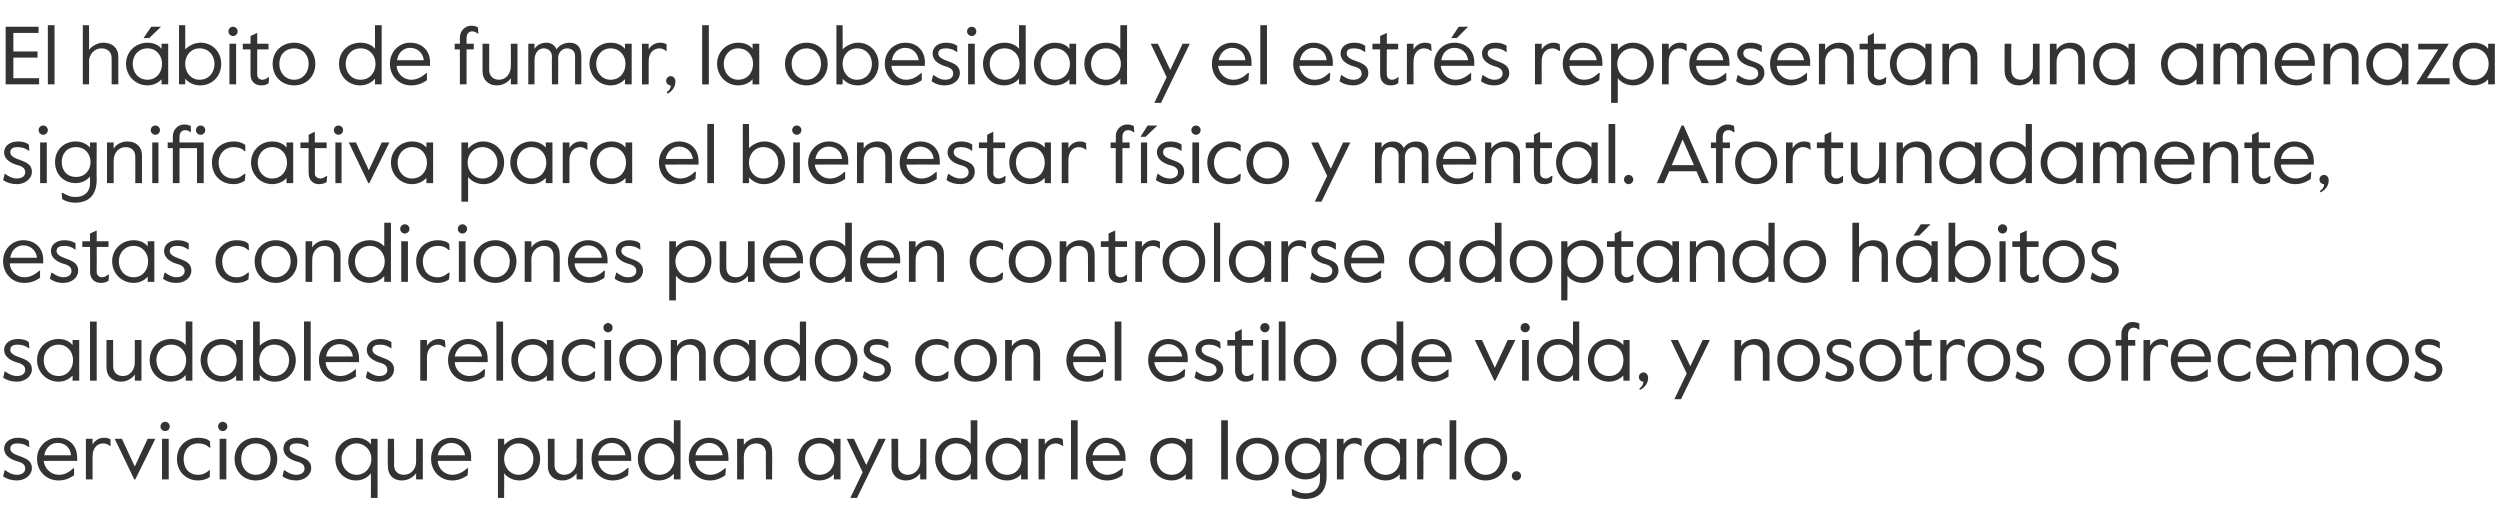
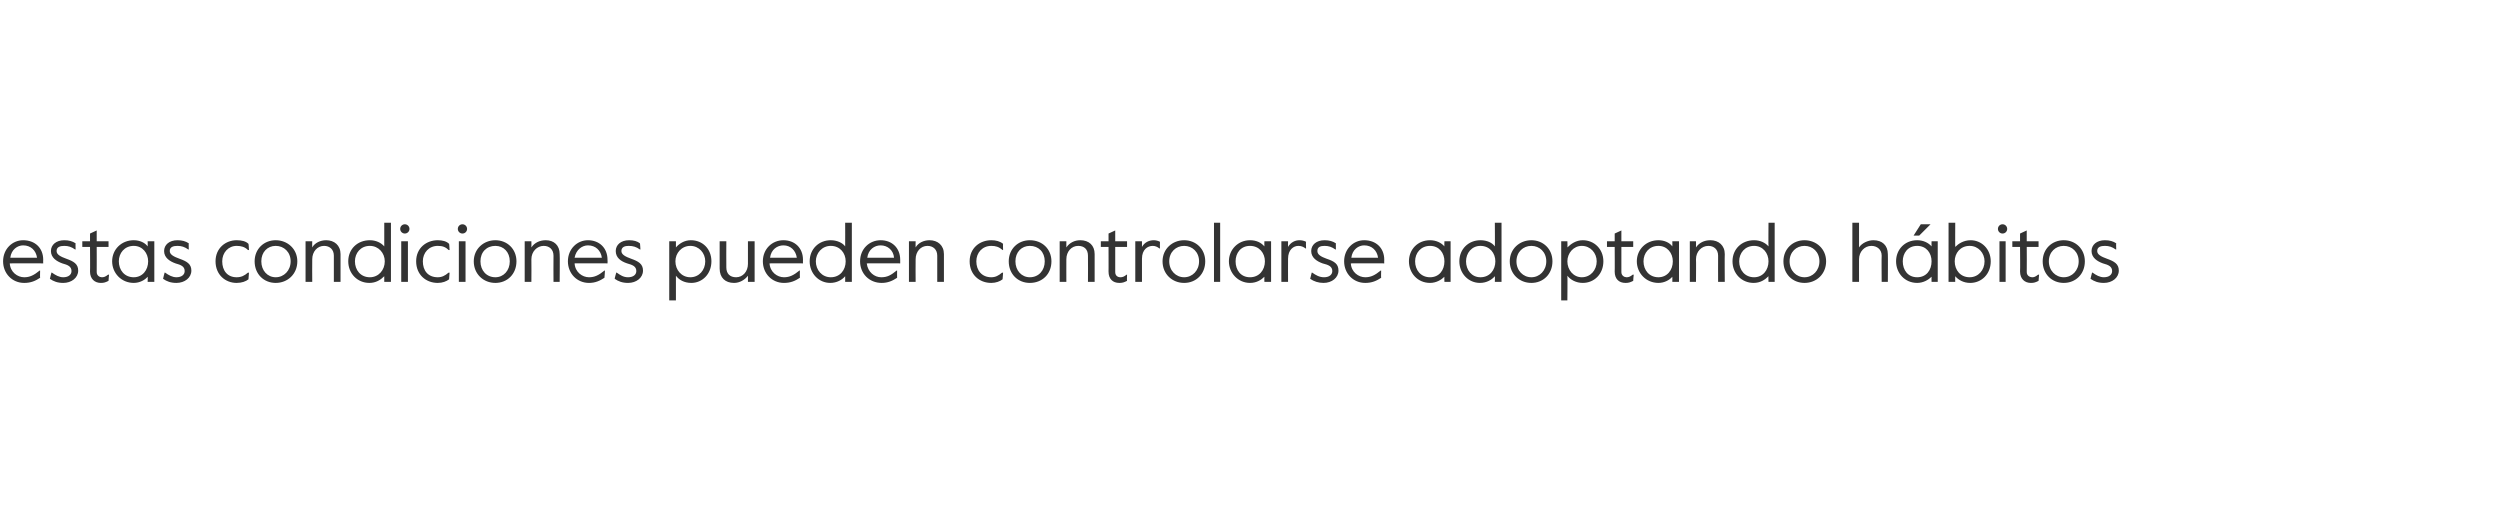
<svg xmlns="http://www.w3.org/2000/svg" version="1.1" width="486px" height="102.6px" viewBox="0 -4 486 102.6" style="top:-4px">
  <desc>El h bito de fumar, la obesidad y el estr s representan una amenaza significativa para el bienestar f sico y mental. ...</desc>
  <defs />
  <g id="Polygon12620">
-     <path d="m.6 88.6c.04.01.3-1.2.3-1.2h.1c.7.5 1.4.9 2.3.9c1 0 1.6-.5 1.6-1.2c0-.9-.7-1.2-1.8-1.5c-1.2-.4-2.3-1.1-2.3-2.4c0-1.2 1.1-2.1 2.7-2.1c.9 0 1.6.2 2.1.6c.02-.04.1 1.2.1 1.2h-.1c-.7-.5-1.4-.7-2.2-.7c-.7 0-1.4.2-1.4 1c0 .7.7 1.1 1.9 1.5c1.4.5 2.3 1 2.3 2.3c0 1.4-1.4 2.4-2.9 2.4c-1.1 0-2-.3-2.7-.8zm6.6-3.4c0-2.4 1.9-4.1 4-4.1c2.2 0 3.8 1.5 3.8 3.8v.7s-6.47-.03-6.5 0c.2 1.7 1.6 2.7 2.9 2.7c1.1 0 1.9-.4 2.9-1.3c.02-.02.1 0 .1 0v1.4c-.9.6-1.8 1-3 1c-2.4 0-4.2-1.8-4.2-4.2zm6.6-.7c-.1-1.4-1.1-2.4-2.6-2.4c-1.2 0-2.3.8-2.6 2.4h5.2zm2.9-3.2h1.3s-.02 1.13 0 1.1c.5-.9 1.4-1.3 2.2-1.3c.5 0 .9.1 1.3.3c-.04.02 0 1.3 0 1.3c0 0-.11.02-.1 0c-.4-.3-.8-.5-1.4-.5c-.9 0-2 .7-2 2.5c-.02-.03 0 4.5 0 4.5h-1.3v-7.9zm5.6 0h1.4l2.5 5.4l2.5-5.4h1.5l-3.9 7.9h-.2l-3.8-7.9zm8.9-2.4c0-.5.4-.9.9-.9c.5 0 .9.4.9.9c0 .5-.4.9-.9.9c-.5 0-.9-.4-.9-.9zm.3 2.4h1.3v7.9h-1.3v-7.9zm2.9 3.9c0-2.6 2-4.1 4.1-4.1c1 0 1.8.2 2.3.7c.02-.04.1 1.2.1 1.2c0 0-.18.04-.2 0c-.7-.6-1.3-.8-2.2-.8c-1.7 0-2.8 1.3-2.8 3c0 1.8 1 3.1 2.8 3.1c.9 0 1.5-.3 2.2-.9c-.01.02.1 0 .1 0c0 0-.02 1.3 0 1.3c-.5.4-1.3.7-2.3.7c-2.2 0-4.1-1.6-4.1-4.2zm8-6.3c0-.5.4-.9.9-.9c.5 0 .9.4.9.9c0 .5-.4.9-.9.9c-.5 0-.9-.4-.9-.9zm.3 2.4h1.3v7.9h-1.3v-7.9zm2.9 3.9c0-2.4 1.8-4.1 4.1-4.1c2.4 0 4.2 1.7 4.2 4.1c0 2.5-1.8 4.2-4.2 4.2c-2.3 0-4.1-1.7-4.1-4.2zm7 0c0-1.8-1.2-3-2.9-3c-1.6 0-2.8 1.2-2.8 3c0 1.8 1.2 3.1 2.8 3.1c1.7 0 2.9-1.3 2.9-3.1zm2.3 3.4c.03.01.3-1.2.3-1.2h.1c.7.5 1.4.9 2.3.9c1 0 1.6-.5 1.6-1.2c0-.9-.7-1.2-1.9-1.5c-1.1-.4-2.2-1.1-2.2-2.4c0-1.2 1-2.1 2.6-2.1c1 0 1.6.2 2.2.6l.1 1.2h-.2c-.6-.5-1.3-.7-2.1-.7c-.8 0-1.4.2-1.4 1c0 .7.7 1.1 1.9 1.5c1.4.5 2.3 1 2.3 2.3c0 1.4-1.4 2.4-2.9 2.4c-1.1 0-2-.3-2.7-.8zm17.2-.6c-.6.8-1.6 1.4-2.9 1.4c-2.2 0-4-1.7-4-4.2c0-2.4 1.8-4.1 4.1-4.1c1.3 0 2.3.6 2.8 1.3c.03 0 0-1.1 0-1.1h1.3v11.5h-1.3s.03-4.77 0-4.8zm.1-2.8c0-1.6-1.2-3-2.9-3c-1.6 0-2.9 1.4-2.9 3c0 1.7 1.3 3.1 2.9 3.1c1.7 0 2.9-1.4 2.9-3.1zm3.2 1.4c-.04.04 0-5.3 0-5.3h1.2s.04 5.07 0 5.1c0 1.2.8 1.9 1.9 1.9c1.4 0 2.4-1.1 2.4-2.6c-.02-.02 0-4.4 0-4.4h1.3v7.9h-1.3s-.02-1.2 0-1.2c-.6.8-1.6 1.4-2.8 1.4c-1.6 0-2.7-1-2.7-2.8zm8.4-1.4c0-2.4 1.8-4.1 3.9-4.1c2.2 0 3.9 1.5 3.9 3.8c-.05.03 0 .7 0 .7c0 0-6.53-.03-6.5 0c.1 1.7 1.5 2.7 2.8 2.7c1.1 0 1.9-.4 3-1.3c-.04-.02.1 0 .1 0c0 0-.06 1.37-.1 1.4c-.9.6-1.8 1-3 1c-2.3 0-4.1-1.8-4.1-4.2zm6.6-.7c-.2-1.4-1.2-2.4-2.7-2.4c-1.1 0-2.3.8-2.6 2.4h5.3zm6.4-3.2h1.2s.05 1.16 0 1.2c.7-.7 1.7-1.4 3-1.4c2.2 0 4 1.7 4 4.1c0 2.5-1.8 4.2-4 4.2c-1.3 0-2.4-.6-3-1.4c.05.03 0 4.8 0 4.8h-1.2V81.3zm6.9 3.9c0-1.6-1.2-3-2.9-3c-1.6 0-2.8 1.4-2.8 3c0 1.7 1.2 3.1 2.8 3.1c1.7 0 2.9-1.4 2.9-3.1zm2.8 1.4c.04.04 0-5.3 0-5.3h1.3s.02 5.07 0 5.1c0 1.2.8 1.9 1.9 1.9c1.3 0 2.4-1.1 2.4-2.6c-.04-.02 0-4.4 0-4.4h1.2v7.9h-1.2s-.04-1.2 0-1.2c-.6.8-1.6 1.4-2.8 1.4c-1.6 0-2.8-1-2.8-2.8zm8.5-1.4c0-2.4 1.8-4.1 3.9-4.1c2.2 0 3.8 1.5 3.8 3.8c.03.03 0 .7 0 .7c0 0-6.45-.03-6.4 0c.1 1.7 1.5 2.7 2.8 2.7c1.1 0 1.9-.4 2.9-1.3c.05-.02.2 0 .2 0c0 0-.07 1.37-.1 1.4c-.9.6-1.8 1-3 1c-2.3 0-4.1-1.8-4.1-4.2zm6.6-.7c-.2-1.4-1.2-2.4-2.7-2.4c-1.1 0-2.3.8-2.6 2.4h5.3zm2.4.7c0-2.4 1.8-4.1 4.2-4.1c1.2 0 2.2.5 2.8 1.2c-.03.02 0-4.6 0-4.6h1.3v11.5H131s-.03-1.09 0-1.1c-.7.7-1.6 1.3-2.9 1.3c-2.3 0-4.1-1.8-4.1-4.2zm7.1 0c0-1.6-1.2-3-2.9-3c-1.8 0-2.9 1.4-2.9 3c0 1.7 1.1 3.1 2.9 3.1c1.7 0 2.9-1.4 2.9-3.1zm2.8 0c0-2.4 1.8-4.1 3.9-4.1c2.2 0 3.8 1.5 3.8 3.8c.05.03 0 .7 0 .7c0 0-6.43-.03-6.4 0c.1 1.7 1.5 2.7 2.8 2.7c1.1 0 1.9-.4 3-1.3c-.04-.02.1 0 .1 0c0 0-.06 1.37-.1 1.4c-.9.6-1.8 1-3 1c-2.3 0-4.1-1.8-4.1-4.2zm6.6-.7c-.2-1.4-1.2-2.4-2.7-2.4c-1.1 0-2.3.8-2.6 2.4h5.3zm2.8-3.2h1.3s.02 1.16 0 1.2c.6-.9 1.6-1.4 2.8-1.4c1.6 0 2.7 1 2.7 2.7c.04.02 0 5.4 0 5.4h-1.2s-.04-5.1 0-5.1c0-1.2-.8-1.9-1.9-1.9c-1.4 0-2.4 1.1-2.4 2.6c.02-.02 0 4.4 0 4.4h-1.3v-7.9zm11.9 3.9c0-2.3 1.8-4.1 4.1-4.1c1.3 0 2.2.5 2.8 1.2v-1h1.3v7.9h-1.3v-1c-.6.6-1.5 1.2-2.8 1.2c-2.3 0-4.1-1.9-4.1-4.2zm7 0c0-1.6-1.1-3-2.9-3c-1.7 0-2.8 1.4-2.8 3c0 1.7 1.1 3.1 2.8 3.1c1.8 0 2.9-1.4 2.9-3.1zm5.5 2.6l-3.1-6.5h1.4l2.4 5.1l2.4-5.1h1.4l-5.6 11.5h-1.3l2.4-5zm5.6-1.2c.04.04 0-5.3 0-5.3h1.3s.02 5.07 0 5.1c0 1.2.8 1.9 1.9 1.9c1.3 0 2.4-1.1 2.4-2.6c-.04-.02 0-4.4 0-4.4h1.2v7.9h-1.2s-.04-1.2 0-1.2c-.6.8-1.6 1.4-2.8 1.4c-1.6 0-2.8-1-2.8-2.8zm8.5-1.4c0-2.4 1.8-4.1 4.1-4.1c1.2 0 2.3.5 2.8 1.2c.03.02 0-4.6 0-4.6h1.3v11.5h-1.3s.03-1.09 0-1.1c-.6.7-1.6 1.3-2.9 1.3c-2.2 0-4-1.8-4-4.2zm7 0c0-1.6-1.1-3-2.9-3c-1.7 0-2.8 1.4-2.8 3c0 1.7 1.1 3.1 2.8 3.1c1.8 0 2.9-1.4 2.9-3.1zm2.8 0c0-2.3 1.8-4.1 4.2-4.1c1.2 0 2.2.5 2.7 1.2c.04-.03 0-1 0-1h1.3v7.9h-1.3s.04-1.01 0-1c-.5.6-1.5 1.2-2.7 1.2c-2.4 0-4.2-1.9-4.2-4.2zm7 0c0-1.6-1.1-3-2.8-3c-1.8 0-2.9 1.4-2.9 3c0 1.7 1.1 3.1 2.9 3.1c1.7 0 2.8-1.4 2.8-3.1zm3.3-3.9h1.2s.05 1.13 0 1.1c.6-.9 1.5-1.3 2.3-1.3c.5 0 .9.1 1.2.3c.02.02.1 1.3.1 1.3c0 0-.14.02-.1 0c-.4-.3-.9-.5-1.4-.5c-.9 0-2.1.7-2.1 2.5c.05-.03 0 4.5 0 4.5h-1.2v-7.9zm6.3-3.6h1.3v11.5h-1.3V77.7zm2.9 7.5c0-2.4 1.8-4.1 3.9-4.1c2.2 0 3.8 1.5 3.8 3.8c.04.03 0 .7 0 .7c0 0-6.44-.03-6.4 0c.1 1.7 1.5 2.7 2.8 2.7c1.1 0 1.9-.4 3-1.3c-.04-.02.1 0 .1 0c0 0-.06 1.37-.1 1.4c-.9.6-1.8 1-3 1c-2.3 0-4.1-1.8-4.1-4.2zm6.6-.7c-.2-1.4-1.2-2.4-2.7-2.4c-1.1 0-2.3.8-2.6 2.4h5.3zm5.9.7c0-2.3 1.8-4.1 4.2-4.1c1.2 0 2.2.5 2.7 1.2c.04-.03 0-1 0-1h1.3v7.9h-1.3s.04-1.01 0-1c-.5.6-1.5 1.2-2.7 1.2c-2.4 0-4.2-1.9-4.2-4.2zm7 0c0-1.6-1.1-3-2.8-3c-1.8 0-2.9 1.4-2.9 3c0 1.7 1.1 3.1 2.9 3.1c1.7 0 2.8-1.4 2.8-3.1zm6.8-7.5h1.3v11.5h-1.3V77.7zm2.9 7.5c0-2.4 1.8-4.1 4.1-4.1c2.4 0 4.2 1.7 4.2 4.1c0 2.5-1.8 4.2-4.2 4.2c-2.3 0-4.1-1.7-4.1-4.2zm7 0c0-1.8-1.2-3-2.9-3c-1.6 0-2.8 1.2-2.8 3c0 1.8 1.2 3.1 2.8 3.1c1.7 0 2.9-1.3 2.9-3.1zm3.9 7.1c-.02.04-.1-1.2-.1-1.2c0 0 .24-.04.2 0c.7.4 1.4.8 2.6.8c1.5 0 2.7-.9 2.7-2.7v-1.3c-.7.9-1.7 1.3-2.8 1.3c-2.2 0-4-1.6-4-4.1c0-2.5 1.9-4 4.1-4c1.1 0 2.1.5 2.7 1.2v-1h1.3s-.03 7.16 0 7.2c0 3.2-1.7 4.5-4.2 4.5c-1.1 0-1.9-.3-2.5-.7zm5.5-7.2c0-1.5-.9-2.9-2.8-2.9c-1.9 0-2.8 1.4-2.8 2.9c0 1.5.9 2.9 2.8 2.9c1.9 0 2.8-1.4 2.8-2.9zm3.2-3.8h1.3v1.1c.5-.9 1.4-1.3 2.3-1.3c.4 0 .8.1 1.2.3c-.03.02 0 1.3 0 1.3c0 0-.1.02-.1 0c-.4-.3-.8-.5-1.3-.5c-1 0-2.1.7-2.1 2.5v4.5h-1.3v-7.9zm5.3 3.9c0-2.3 1.8-4.1 4.2-4.1c1.2 0 2.2.5 2.7 1.2c.04-.03 0-1 0-1h1.3v7.9h-1.3s.04-1.01 0-1c-.5.6-1.5 1.2-2.7 1.2c-2.4 0-4.2-1.9-4.2-4.2zm7 0c0-1.6-1.1-3-2.8-3c-1.8 0-2.9 1.4-2.9 3c0 1.7 1.1 3.1 2.9 3.1c1.7 0 2.8-1.4 2.8-3.1zm3.3-3.9h1.2s.05 1.13 0 1.1c.6-.9 1.5-1.3 2.3-1.3c.5 0 .9.1 1.2.3c.02.02.1 1.3.1 1.3c0 0-.14.02-.1 0c-.4-.3-.9-.5-1.4-.5c-.9 0-2.1.7-2.1 2.5c.05-.03 0 4.5 0 4.5h-1.2v-7.9zm6.3-3.6h1.3v11.5h-1.3V77.7zm2.9 7.5c0-2.4 1.8-4.1 4.1-4.1c2.3 0 4.2 1.7 4.2 4.1c0 2.5-1.9 4.2-4.2 4.2c-2.3 0-4.1-1.7-4.1-4.2zm7 0c0-1.8-1.2-3-2.9-3c-1.6 0-2.8 1.2-2.8 3c0 1.8 1.2 3.1 2.8 3.1c1.7 0 2.9-1.3 2.9-3.1zm2.2 3.3c0-.5.4-.9.9-.9c.5 0 .9.4.9.9c0 .5-.4.9-.9.9c-.5 0-.9-.4-.9-.9z" stroke="none" fill="#333333" />
-   </g>
+     </g>
  <g id="Polygon12619">
-     <path d="m.6 69.4c.04.01.3-1.2.3-1.2h.1c.7.5 1.4.9 2.3.9c1 0 1.6-.5 1.6-1.2c0-.9-.7-1.2-1.8-1.5C1.9 66 .8 65.3.8 64c0-1.2 1.1-2.1 2.7-2.1c.9 0 1.6.2 2.1.6c.02-.04.1 1.2.1 1.2h-.1c-.7-.5-1.4-.7-2.2-.7c-.7 0-1.4.2-1.4 1c0 .7.7 1.1 1.9 1.5c1.4.5 2.3 1 2.3 2.3c0 1.4-1.4 2.4-2.9 2.4c-1.1 0-2-.3-2.7-.8zM7.2 66c0-2.3 1.8-4.1 4.2-4.1c1.2 0 2.2.5 2.7 1.2c.04-.03 0-1 0-1h1.3v7.9h-1.3s.04-1.01 0-1c-.5.6-1.5 1.2-2.7 1.2c-2.4 0-4.2-1.9-4.2-4.2zm7 0c0-1.6-1.1-3-2.8-3c-1.8 0-2.9 1.4-2.9 3c0 1.7 1.1 3.1 2.9 3.1c1.7 0 2.8-1.4 2.8-3.1zm3.3-7.5h1.3V70h-1.3V58.5zm3.2 8.9v-5.3h1.3s-.02 5.07 0 5.1c0 1.2.8 1.9 1.9 1.9c1.3 0 2.3-1.1 2.3-2.6c.02-.02 0-4.4 0-4.4h1.3v7.9h-1.3s.02-1.2 0-1.2c-.5.8-1.6 1.4-2.7 1.4c-1.6 0-2.8-1-2.8-2.8zm8.4-1.4c0-2.4 1.8-4.1 4.2-4.1c1.2 0 2.3.5 2.8 1.2v-4.6h1.3V70h-1.3v-1.1c-.6.7-1.6 1.3-2.9 1.3c-2.3 0-4.1-1.8-4.1-4.2zm7.1 0c0-1.6-1.1-3-2.9-3c-1.8 0-2.9 1.4-2.9 3c0 1.7 1.1 3.1 2.9 3.1c1.8 0 2.9-1.4 2.9-3.1zm2.8 0c0-2.3 1.8-4.1 4.1-4.1c1.3 0 2.3.5 2.8 1.2v-1h1.3v7.9h-1.3v-1c-.5.6-1.5 1.2-2.8 1.2c-2.3 0-4.1-1.9-4.1-4.2zm7 0c0-1.6-1.1-3-2.9-3c-1.7 0-2.8 1.4-2.8 3c0 1.7 1.1 3.1 2.8 3.1c1.8 0 2.9-1.4 2.9-3.1zm4.5 2.9c.01.01 0 1.1 0 1.1h-1.3V58.5h1.3v4.7c.6-.6 1.7-1.3 3-1.3c2.2 0 4 1.7 4 4.1c0 2.5-1.8 4.2-4.1 4.2c-1.3 0-2.3-.6-2.9-1.3zm5.7-2.9c0-1.6-1.1-3-2.9-3c-1.7 0-2.9 1.4-2.9 3c0 1.7 1.2 3.1 2.9 3.1c1.8 0 2.9-1.4 2.9-3.1zm2.9-7.5h1.3V70h-1.3V58.5zM62 66c0-2.4 1.8-4.1 4-4.1c2.2 0 3.8 1.5 3.8 3.8c-.02.03 0 .7 0 .7c0 0-6.5-.03-6.5 0c.1 1.7 1.5 2.7 2.8 2.7c1.1 0 1.9-.4 3-1.3c-.01-.02.1 0 .1 0c0 0-.03 1.37 0 1.4c-.9.6-1.8 1-3.1 1c-2.3 0-4.1-1.8-4.1-4.2zm6.6-.7c-.2-1.4-1.2-2.4-2.6-2.4c-1.2 0-2.4.8-2.6 2.4h5.2zm2.5 4.1l.3-1.2h.1c.7.5 1.4.9 2.2.9c1.1 0 1.6-.5 1.6-1.2c0-.9-.7-1.2-1.8-1.5c-1.1-.4-2.2-1.1-2.2-2.4c0-1.2 1-2.1 2.6-2.1c.9 0 1.6.2 2.2.6c-.04-.04 0 1.2 0 1.2h-.1c-.7-.5-1.3-.7-2.1-.7c-.8 0-1.5.2-1.5 1c0 .7.8 1.1 1.9 1.5c1.4.5 2.3 1 2.3 2.3c0 1.4-1.3 2.4-2.9 2.4c-1.1 0-1.9-.3-2.6-.8zm10.6-7.3h1.3s.02 1.13 0 1.1c.6-.9 1.5-1.3 2.3-1.3c.4 0 .9.1 1.2.3c-.01.02.1 1.3.1 1.3c0 0-.17.02-.2 0c-.4-.3-.8-.5-1.3-.5c-1 0-2.1.7-2.1 2.5c.02-.03 0 4.5 0 4.5h-1.3v-7.9zm5.4 3.9c0-2.4 1.8-4.1 3.9-4.1c2.2 0 3.8 1.5 3.8 3.8c.03.03 0 .7 0 .7c0 0-6.45-.03-6.4 0c.1 1.7 1.5 2.7 2.8 2.7c1.1 0 1.9-.4 2.9-1.3c.04-.02.2 0 .2 0c0 0-.08 1.37-.1 1.4c-.9.6-1.8 1-3 1c-2.4 0-4.1-1.8-4.1-4.2zm6.6-.7c-.2-1.4-1.2-2.4-2.7-2.4c-1.1 0-2.3.8-2.6 2.4h5.3zm2.8-6.8h1.3V70h-1.3V58.5zm2.9 7.5c0-2.3 1.8-4.1 4.2-4.1c1.2 0 2.2.5 2.7 1.2c.03-.03 0-1 0-1h1.3v7.9h-1.3s.03-1.01 0-1c-.5.6-1.5 1.2-2.7 1.2c-2.4 0-4.2-1.9-4.2-4.2zm7 0c0-1.6-1.1-3-2.8-3c-1.8 0-2.9 1.4-2.9 3c0 1.7 1.1 3.1 2.9 3.1c1.7 0 2.8-1.4 2.8-3.1zm2.8 0c0-2.6 2-4.1 4.2-4.1c.9 0 1.7.2 2.3.7c-.04-.04 0 1.2 0 1.2c0 0-.13.04-.1 0c-.7-.6-1.3-.8-2.2-.8c-1.7 0-2.9 1.3-2.9 3c0 1.8 1.1 3.1 2.9 3.1c.9 0 1.4-.3 2.1-.9c.03.02.2 0 .2 0c0 0-.07 1.3-.1 1.3c-.5.4-1.3.7-2.2.7c-2.3 0-4.2-1.6-4.2-4.2zm8.1-6.3c0-.5.4-.9.9-.9c.5 0 .9.4.9.9c0 .5-.4.9-.9.9c-.5 0-.9-.4-.9-.9zm.2 2.4h1.3v7.9h-1.3v-7.9zm2.9 3.9c0-2.4 1.9-4.1 4.2-4.1c2.3 0 4.1 1.7 4.1 4.1c0 2.5-1.8 4.2-4.1 4.2c-2.3 0-4.2-1.7-4.2-4.2zm7.1 0c0-1.8-1.3-3-2.9-3c-1.6 0-2.9 1.2-2.9 3c0 1.8 1.3 3.1 2.9 3.1c1.6 0 2.9-1.3 2.9-3.1zm2.9-3.9h1.2s.05 1.16 0 1.2c.6-.9 1.6-1.4 2.8-1.4c1.6 0 2.8 1 2.8 2.7c-.03.02 0 5.4 0 5.4h-1.3v-5.1c0-1.2-.8-1.9-1.9-1.9c-1.3 0-2.4 1.1-2.4 2.6c.05-.02 0 4.4 0 4.4h-1.2v-7.9zm8.3 3.9c0-2.3 1.8-4.1 4.1-4.1c1.3 0 2.3.5 2.8 1.2v-1h1.3v7.9h-1.3v-1c-.5.6-1.5 1.2-2.8 1.2c-2.3 0-4.1-1.9-4.1-4.2zm7 0c0-1.6-1.1-3-2.9-3c-1.7 0-2.8 1.4-2.8 3c0 1.7 1.1 3.1 2.8 3.1c1.8 0 2.9-1.4 2.9-3.1zm2.8 0c0-2.4 1.8-4.1 4.2-4.1c1.2 0 2.2.5 2.8 1.2c-.03.02 0-4.6 0-4.6h1.2V70h-1.2s-.03-1.09 0-1.1c-.7.7-1.6 1.3-2.9 1.3c-2.3 0-4.1-1.8-4.1-4.2zm7 0c0-1.6-1.1-3-2.8-3c-1.8 0-2.9 1.4-2.9 3c0 1.7 1.1 3.1 2.9 3.1c1.7 0 2.8-1.4 2.8-3.1zm2.9 0c0-2.4 1.8-4.1 4.1-4.1c2.3 0 4.2 1.7 4.2 4.1c0 2.5-1.9 4.2-4.2 4.2c-2.3 0-4.1-1.7-4.1-4.2zm7 0c0-1.8-1.2-3-2.9-3c-1.6 0-2.8 1.2-2.8 3c0 1.8 1.2 3.1 2.8 3.1c1.7 0 2.9-1.3 2.9-3.1zm2.3 3.4c.01.01.3-1.2.3-1.2h.1c.7.5 1.4.9 2.3.9c1 0 1.6-.5 1.6-1.2c0-.9-.7-1.2-1.9-1.5c-1.1-.4-2.2-1.1-2.2-2.4c0-1.2 1-2.1 2.6-2.1c1 0 1.6.2 2.2.6v1.2h-.1c-.7-.5-1.3-.7-2.1-.7c-.8 0-1.4.2-1.4 1c0 .7.7 1.1 1.8 1.5c1.5.5 2.3 1 2.3 2.3c0 1.4-1.3 2.4-2.9 2.4c-1 0-1.9-.3-2.6-.8zm10.2-3.4c0-2.6 2-4.1 4.2-4.1c.9 0 1.7.2 2.3.7c-.03-.04 0 1.2 0 1.2c0 0-.13.04-.1 0c-.7-.6-1.3-.8-2.2-.8c-1.7 0-2.9 1.3-2.9 3c0 1.8 1.1 3.1 2.9 3.1c.9 0 1.4-.3 2.1-.9c.04.02.2 0 .2 0c0 0-.07 1.3-.1 1.3c-.5.4-1.3.7-2.2.7c-2.3 0-4.2-1.6-4.2-4.2zm7.6 0c0-2.4 1.8-4.1 4.1-4.1c2.4 0 4.2 1.7 4.2 4.1c0 2.5-1.8 4.2-4.2 4.2c-2.3 0-4.1-1.7-4.1-4.2zm7 0c0-1.8-1.2-3-2.9-3c-1.6 0-2.8 1.2-2.8 3c0 1.8 1.2 3.1 2.8 3.1c1.7 0 2.9-1.3 2.9-3.1zm2.9-3.9h1.3v1.2c.6-.9 1.6-1.4 2.7-1.4c1.7 0 2.8 1 2.8 2.7c.02.02 0 5.4 0 5.4h-1.3s.04-5.1 0-5.1c0-1.2-.7-1.9-1.9-1.9c-1.3 0-2.3 1.1-2.3 2.6v4.4h-1.3v-7.9zm11.9 3.9c0-2.4 1.8-4.1 3.9-4.1c2.2 0 3.8 1.5 3.8 3.8c.04.03 0 .7 0 .7c0 0-6.44-.03-6.4 0c.1 1.7 1.5 2.7 2.8 2.7c1.1 0 1.9-.4 2.9-1.3c.05-.02.2 0 .2 0c0 0-.07 1.37-.1 1.4c-.9.6-1.8 1-3 1c-2.3 0-4.1-1.8-4.1-4.2zm6.6-.7c-.2-1.4-1.2-2.4-2.7-2.4c-1.1 0-2.3.8-2.6 2.4h5.3zm2.8-6.8h1.3V70h-1.3V58.5zm6.5 7.5c0-2.4 1.8-4.1 3.9-4.1c2.2 0 3.8 1.5 3.8 3.8c.02.03 0 .7 0 .7c0 0-6.46-.03-6.5 0c.2 1.7 1.6 2.7 2.9 2.7c1.1 0 1.9-.4 2.9-1.3c.04-.02.2 0 .2 0c0 0-.08 1.37-.1 1.4c-.9.6-1.8 1-3 1c-2.4 0-4.1-1.8-4.1-4.2zm6.6-.7c-.2-1.4-1.2-2.4-2.7-2.4c-1.1 0-2.3.8-2.6 2.4h5.3zm2.4 4.1c.04.01.3-1.2.3-1.2h.1c.7.5 1.4.9 2.3.9c1 0 1.6-.5 1.6-1.2c0-.9-.7-1.2-1.8-1.5c-1.2-.4-2.3-1.1-2.3-2.4c0-1.2 1.1-2.1 2.7-2.1c.9 0 1.6.2 2.1.6c.01-.04.1 1.2.1 1.2h-.2c-.6-.5-1.3-.7-2.1-.7c-.7 0-1.4.2-1.4 1c0 .7.7 1.1 1.9 1.5c1.4.5 2.3 1 2.3 2.3c0 1.4-1.4 2.4-2.9 2.4c-1.1 0-2-.3-2.7-.8zm7.9-1.4v-4.8h-1.5v-1.1h1.5v-1.5l1.3-.6v2.1h2.2v1.1h-2.2s-.03 4.88 0 4.9c0 .7.5 1 1 1c.3 0 .7-.1 1.2-.5h.1s-.07 1.21-.1 1.2c-.5.3-.9.4-1.5.4c-1.2 0-2-.8-2-2.2zm4.9-8.3c0-.5.4-.9.9-.9c.5 0 .9.4.9.9c0 .5-.4.9-.9.9c-.5 0-.9-.4-.9-.9zm.3 2.4h1.3v7.9h-1.3v-7.9zm3.3-3.6h1.3V70h-1.3V58.5zm2.9 7.5c0-2.4 1.9-4.1 4.2-4.1c2.3 0 4.1 1.7 4.1 4.1c0 2.5-1.8 4.2-4.1 4.2c-2.3 0-4.2-1.7-4.2-4.2zm7 0c0-1.8-1.2-3-2.8-3c-1.7 0-2.9 1.2-2.9 3c0 1.8 1.2 3.1 2.9 3.1c1.6 0 2.8-1.3 2.8-3.1zm6.1 0c0-2.4 1.8-4.1 4.1-4.1c1.2 0 2.3.5 2.8 1.2c.02.02 0-4.6 0-4.6h1.3V70h-1.3s.02-1.09 0-1.1c-.6.7-1.6 1.3-2.9 1.3c-2.2 0-4-1.8-4-4.2zm7 0c0-1.6-1.1-3-2.9-3c-1.7 0-2.9 1.4-2.9 3c0 1.7 1.2 3.1 2.9 3.1c1.8 0 2.9-1.4 2.9-3.1zm2.8 0c0-2.4 1.8-4.1 4-4.1c2.2 0 3.8 1.5 3.8 3.8v.7s-6.49-.03-6.5 0c.2 1.7 1.5 2.7 2.8 2.7c1.2 0 1.9-.4 3-1.3c0-.02.1 0 .1 0c0 0-.02 1.37 0 1.4c-.9.6-1.8 1-3 1c-2.4 0-4.2-1.8-4.2-4.2zm6.6-.7c-.1-1.4-1.2-2.4-2.6-2.4c-1.2 0-2.4.8-2.6 2.4h5.2zm5.7-3.2h1.4l2.5 5.4l2.5-5.4h1.5l-3.9 7.9h-.2l-3.8-7.9zm8.9-2.4c0-.5.4-.9.9-.9c.5 0 .9.4.9.9c0 .5-.4.9-.9.9c-.5 0-.9-.4-.9-.9zm.3 2.4h1.3v7.9h-1.3v-7.9zm2.9 3.9c0-2.4 1.8-4.1 4.2-4.1c1.2 0 2.2.5 2.8 1.2c-.04.02 0-4.6 0-4.6h1.2V70h-1.2s-.04-1.09 0-1.1c-.7.7-1.6 1.3-2.9 1.3c-2.3 0-4.1-1.8-4.1-4.2zm7 0c0-1.6-1.1-3-2.8-3c-1.8 0-2.9 1.4-2.9 3c0 1.7 1.1 3.1 2.9 3.1c1.7 0 2.8-1.4 2.8-3.1zm2.9 0c0-2.3 1.7-4.1 4.1-4.1c1.2 0 2.2.5 2.8 1.2c-.04-.03 0-1 0-1h1.2v7.9h-1.2s-.04-1.01 0-1c-.6.6-1.6 1.2-2.8 1.2c-2.4 0-4.1-1.9-4.1-4.2zm6.9 0c0-1.6-1-3-2.8-3c-1.8 0-2.9 1.4-2.9 3c0 1.7 1.1 3.1 2.9 3.1c1.8 0 2.8-1.4 2.8-3.1zm3.1 5.5c.5-.3.7-.7.8-1.3c-.5 0-.9-.4-.9-.9c0-.5.4-.9.9-.9c.5 0 .9.4.9 1.1c0 1-.7 1.9-1.6 2.3l-.1-.3zm9.2-2.9l-3.1-6.5h1.4l2.4 5.1l2.4-5.1h1.4l-5.6 11.5h-1.3l2.4-5zm9.3-6.5h1.3s-.04 1.16 0 1.2c.5-.9 1.6-1.4 2.7-1.4c1.6 0 2.8 1 2.8 2.7c-.02.02 0 5.4 0 5.4h-1.3v-5.1c0-1.2-.8-1.9-1.9-1.9c-1.3 0-2.3 1.1-2.3 2.6c-.04-.02 0 4.4 0 4.4h-1.3v-7.9zm8.3 3.9c0-2.4 1.8-4.1 4.2-4.1c2.3 0 4.1 1.7 4.1 4.1c0 2.5-1.8 4.2-4.1 4.2c-2.4 0-4.2-1.7-4.2-4.2zm7 0c0-1.8-1.2-3-2.8-3c-1.7 0-2.9 1.2-2.9 3c0 1.8 1.2 3.1 2.9 3.1c1.6 0 2.8-1.3 2.8-3.1zm2.3 3.4c.04.01.3-1.2.3-1.2h.1c.7.5 1.4.9 2.3.9c1 0 1.6-.5 1.6-1.2c0-.9-.7-1.2-1.8-1.5c-1.2-.4-2.2-1.1-2.2-2.4c0-1.2 1-2.1 2.6-2.1c.9 0 1.6.2 2.1.6c.02-.04.1 1.2.1 1.2h-.1c-.7-.5-1.4-.7-2.2-.7c-.7 0-1.4.2-1.4 1c0 .7.7 1.1 1.9 1.5c1.4.5 2.3 1 2.3 2.3c0 1.4-1.3 2.4-2.9 2.4c-1.1 0-2-.3-2.7-.8zm6.7-3.4c0-2.4 1.8-4.1 4.1-4.1c2.3 0 4.1 1.7 4.1 4.1c0 2.5-1.8 4.2-4.1 4.2c-2.3 0-4.1-1.7-4.1-4.2zm7 0c0-1.8-1.3-3-2.9-3c-1.6 0-2.9 1.2-2.9 3c0 1.8 1.3 3.1 2.9 3.1c1.6 0 2.9-1.3 2.9-3.1zm3.5 2c-.04.05 0-4.8 0-4.8h-1.6v-1.1h1.6v-1.5l1.2-.6v2.1h2.3v1.1h-2.3s.04 4.88 0 4.9c0 .7.6 1 1.1 1c.3 0 .6-.1 1.2-.5h.1l-.1 1.2c-.5.3-.9.4-1.5.4c-1.2 0-2-.8-2-2.2zm5.2-5.9h1.2s.04 1.13 0 1.1c.6-.9 1.5-1.3 2.3-1.3c.4 0 .9.1 1.2.3l.1 1.3s-.15.02-.1 0c-.4-.3-.9-.5-1.4-.5c-1 0-2.1.7-2.1 2.5c.04-.03 0 4.5 0 4.5h-1.2v-7.9zm5.3 3.9c0-2.4 1.8-4.1 4.1-4.1c2.4 0 4.2 1.7 4.2 4.1c0 2.5-1.8 4.2-4.2 4.2c-2.3 0-4.1-1.7-4.1-4.2zm7 0c0-1.8-1.2-3-2.9-3c-1.6 0-2.8 1.2-2.8 3c0 1.8 1.2 3.1 2.8 3.1c1.7 0 2.9-1.3 2.9-3.1zm2.3 3.4c.02.01.3-1.2.3-1.2h.1c.7.5 1.4.9 2.3.9c1 0 1.6-.5 1.6-1.2c0-.9-.7-1.2-1.9-1.5c-1.1-.4-2.2-1.1-2.2-2.4c0-1.2 1-2.1 2.6-2.1c1 0 1.6.2 2.2.6v1.2h-.1c-.6-.5-1.3-.7-2.1-.7c-.8 0-1.4.2-1.4 1c0 .7.7 1.1 1.9 1.5c1.4.5 2.3 1 2.3 2.3c0 1.4-1.4 2.4-2.9 2.4c-1.1 0-2-.3-2.7-.8zm10.3-3.4c0-2.4 1.8-4.1 4.1-4.1c2.3 0 4.1 1.7 4.1 4.1c0 2.5-1.8 4.2-4.1 4.2c-2.3 0-4.1-1.7-4.1-4.2zm7 0c0-1.8-1.3-3-2.9-3c-1.6 0-2.9 1.2-2.9 3c0 1.8 1.3 3.1 2.9 3.1c1.6 0 2.9-1.3 2.9-3.1zm3.3-2.8h-1.1v-1.1h1.1s-.02-1.2 0-1.2c0-1.3 1-2.3 2.1-2.3c.6 0 1 .1 1.4.3c-.03 0 0 1.2 0 1.2c0 0-.11.03-.1 0c-.3-.3-.7-.4-1-.4c-.7 0-1.1.5-1.1 1.3c-.04-.02 0 1.1 0 1.1h1.4v1.1h-1.4v6.8h-1.3v-6.8zm4.3-1.1h1.3s-.04 1.13 0 1.1c.5-.9 1.4-1.3 2.2-1.3c.5 0 .9.1 1.2.3c.03.02.1 1.3.1 1.3c0 0-.13.02-.1 0c-.4-.3-.8-.5-1.4-.5c-.9 0-2 .7-2 2.5c-.04-.03 0 4.5 0 4.5h-1.3v-7.9zM422 66c0-2.4 1.8-4.1 3.9-4.1c2.3 0 3.9 1.5 3.9 3.8c-.03.03 0 .7 0 .7c0 0-6.51-.03-6.5 0c.1 1.7 1.5 2.7 2.8 2.7c1.1 0 1.9-.4 3-1.3c-.02-.02.1 0 .1 0c0 0-.04 1.37 0 1.4c-.9.6-1.8 1-3.1 1c-2.3 0-4.1-1.8-4.1-4.2zm6.6-.7c-.2-1.4-1.2-2.4-2.7-2.4c-1.1 0-2.3.8-2.5 2.4h5.2zm2.5.7c0-2.6 1.9-4.1 4.1-4.1c.9 0 1.7.2 2.3.7c-.03-.04 0 1.2 0 1.2c0 0-.13.04-.1 0c-.7-.6-1.3-.8-2.2-.8c-1.7 0-2.9 1.3-2.9 3c0 1.8 1.1 3.1 2.9 3.1c.9 0 1.5-.3 2.1-.9c.04.02.2 0 .2 0c0 0-.07 1.3-.1 1.3c-.5.4-1.3.7-2.2.7c-2.3 0-4.1-1.6-4.1-4.2zm7.5 0c0-2.4 1.8-4.1 3.9-4.1c2.2 0 3.9 1.5 3.9 3.8c-.04.03 0 .7 0 .7c0 0-6.52-.03-6.5 0c.1 1.7 1.5 2.7 2.8 2.7c1.1 0 1.9-.4 3-1.3c-.03-.02.1 0 .1 0c0 0-.05 1.37 0 1.4c-.9.6-1.9 1-3.1 1c-2.3 0-4.1-1.8-4.1-4.2zm6.6-.7c-.2-1.4-1.2-2.4-2.7-2.4c-1.1 0-2.3.8-2.6 2.4h5.3zm2.9-3.2h1.2s.04.96 0 1c.5-.8 1.4-1.2 2.3-1.2c.9 0 1.6.4 2 1.3c.5-.8 1.5-1.3 2.5-1.3c1.6 0 2.3 1 2.3 2.5c.04-.03 0 5.6 0 5.6h-1.2s-.04-5.46 0-5.5c0-.9-.6-1.5-1.6-1.5c-.9 0-1.7.8-1.7 1.9c.03.03 0 5.1 0 5.1h-1.3s.05-5.44 0-5.4c0-1.1-.7-1.6-1.5-1.6c-1 0-1.8.9-1.8 2.3c.04.03 0 4.7 0 4.7h-1.2v-7.9zM460 66c0-2.4 1.8-4.1 4.1-4.1c2.3 0 4.2 1.7 4.2 4.1c0 2.5-1.9 4.2-4.2 4.2c-2.3 0-4.1-1.7-4.1-4.2zm7 0c0-1.8-1.2-3-2.9-3c-1.6 0-2.8 1.2-2.8 3c0 1.8 1.2 3.1 2.8 3.1c1.7 0 2.9-1.3 2.9-3.1zm2.3 3.4c.01.01.3-1.2.3-1.2h.1c.7.5 1.4.9 2.3.9c1 0 1.6-.5 1.6-1.2c0-.9-.7-1.2-1.9-1.5c-1.1-.4-2.2-1.1-2.2-2.4c0-1.2 1-2.1 2.6-2.1c1 0 1.6.2 2.2.6c-.02-.04 0 1.2 0 1.2h-.1c-.7-.5-1.3-.7-2.1-.7c-.8 0-1.4.2-1.4 1c0 .7.7 1.1 1.8 1.5c1.5.5 2.3 1 2.3 2.3c0 1.4-1.3 2.4-2.9 2.4c-1 0-1.9-.3-2.6-.8z" stroke="none" fill="#333333" />
-   </g>
+     </g>
  <g id="Polygon12618">
    <path d="m.6 46.8c0-2.4 1.8-4.1 3.9-4.1c2.3 0 3.9 1.5 3.9 3.8c-.03.03 0 .7 0 .7c0 0-6.51-.03-6.5 0c.1 1.7 1.5 2.7 2.8 2.7c1.1 0 1.9-.4 3-1.3c-.02-.02.1 0 .1 0c0 0-.04 1.37 0 1.4c-.9.6-1.8 1-3.1 1c-2.3 0-4.1-1.8-4.1-4.2zm6.6-.7C7 44.7 6 43.7 4.5 43.7c-1.1 0-2.3.8-2.5 2.4h5.2zm2.5 4.1c-.02.01.3-1.2.3-1.2h.1c.7.5 1.4.9 2.2.9c1 0 1.6-.5 1.6-1.2c0-.9-.7-1.2-1.8-1.5c-1.1-.4-2.2-1.1-2.2-2.4c0-1.2 1-2.1 2.6-2.1c.9 0 1.6.2 2.2.6c-.04-.04 0 1.2 0 1.2h-.1c-.7-.5-1.3-.7-2.1-.7c-.8 0-1.5.2-1.5 1c0 .7.8 1.1 1.9 1.5c1.4.5 2.3 1 2.3 2.3c0 1.4-1.3 2.4-2.9 2.4c-1.1 0-1.9-.3-2.6-.8zm7.8-1.4c.04.05 0-4.8 0-4.8H16v-1.1h1.5v-1.5l1.3-.6v2.1h2.3v1.1h-2.3s.02 4.88 0 4.9c0 .7.6 1 1 1c.4 0 .7-.1 1.2-.5h.2s-.13 1.21-.1 1.2c-.6.3-.9.4-1.5.4c-1.2 0-2.1-.8-2.1-2.2zm4.3-2c0-2.3 1.8-4.1 4.2-4.1c1.2 0 2.2.5 2.7 1.2c.04-.03 0-1 0-1h1.3v7.9h-1.3s.04-1.01 0-1c-.5.6-1.5 1.2-2.7 1.2c-2.4 0-4.2-1.9-4.2-4.2zm7 0c0-1.6-1.1-3-2.8-3c-1.8 0-2.9 1.4-2.9 3c0 1.7 1.1 3.1 2.9 3.1c1.7 0 2.8-1.4 2.8-3.1zm2.9 3.4c-.02.01.3-1.2.3-1.2h.1c.7.5 1.4.9 2.2.9c1 0 1.6-.5 1.6-1.2c0-.9-.7-1.2-1.8-1.5c-1.1-.4-2.2-1.1-2.2-2.4c0-1.2 1-2.1 2.6-2.1c.9 0 1.6.2 2.2.6c-.04-.04 0 1.2 0 1.2h-.1c-.7-.5-1.3-.7-2.1-.7c-.8 0-1.5.2-1.5 1c0 .7.8 1.1 1.9 1.5c1.4.5 2.3 1 2.3 2.3c0 1.4-1.3 2.4-2.9 2.4c-1.1 0-1.9-.3-2.6-.8zm10.2-3.4c0-2.6 2-4.1 4.1-4.1c1 0 1.8.2 2.3.7c.04-.04.1 1.2.1 1.2c0 0-.16.04-.2 0c-.6-.6-1.3-.8-2.2-.8c-1.6 0-2.8 1.3-2.8 3c0 1.8 1 3.1 2.8 3.1c.9 0 1.5-.3 2.2-.9c.01.02.2 0 .2 0l-.1 1.3c-.5.4-1.3.7-2.3.7c-2.2 0-4.1-1.6-4.1-4.2zm7.6 0c0-2.4 1.8-4.1 4.1-4.1c2.3 0 4.2 1.7 4.2 4.1c0 2.5-1.9 4.2-4.2 4.2c-2.3 0-4.1-1.7-4.1-4.2zm7 0c0-1.8-1.3-3-2.9-3c-1.6 0-2.8 1.2-2.8 3c0 1.8 1.2 3.1 2.8 3.1c1.6 0 2.9-1.3 2.9-3.1zm2.9-3.9h1.3s-.03 1.16 0 1.2c.5-.9 1.6-1.4 2.7-1.4c1.6 0 2.8 1 2.8 2.7v5.4h-1.3v-5.1c0-1.2-.8-1.9-1.9-1.9c-1.3 0-2.3 1.1-2.3 2.6c-.03-.02 0 4.4 0 4.4h-1.3v-7.9zm8.3 3.9c0-2.4 1.8-4.1 4.2-4.1c1.2 0 2.2.5 2.8 1.2v-4.6h1.3v11.5h-1.3s-.01-1.09 0-1.1c-.7.7-1.6 1.3-2.9 1.3c-2.3 0-4.1-1.8-4.1-4.2zm7.1 0c0-1.6-1.2-3-2.9-3c-1.8 0-2.9 1.4-2.9 3c0 1.7 1.1 3.1 2.9 3.1c1.7 0 2.9-1.4 2.9-3.1zm3-6.3c0-.5.4-.9.9-.9c.5 0 .9.4.9.9c0 .5-.4.9-.9.9c-.5 0-.9-.4-.9-.9zm.2 2.4h1.3v7.9H78v-7.9zm2.9 3.9c0-2.6 2-4.1 4.2-4.1c.9 0 1.7.2 2.2.7c.04-.04.1 1.2.1 1.2c0 0-.15.04-.2 0c-.6-.6-1.2-.8-2.1-.8c-1.7 0-2.9 1.3-2.9 3c0 1.8 1 3.1 2.9 3.1c.8 0 1.4-.3 2.1-.9c.01.02.2 0 .2 0l-.1 1.3c-.5.4-1.3.7-2.2.7c-2.3 0-4.2-1.6-4.2-4.2zm8.1-6.3c0-.5.4-.9.9-.9c.5 0 .9.4.9.9c0 .5-.4.9-.9.9c-.5 0-.9-.4-.9-.9zm.2 2.4h1.3v7.9h-1.3v-7.9zm2.9 3.9c0-2.4 1.9-4.1 4.2-4.1c2.3 0 4.1 1.7 4.1 4.1c0 2.5-1.8 4.2-4.1 4.2c-2.3 0-4.2-1.7-4.2-4.2zm7 0c0-1.8-1.2-3-2.8-3c-1.7 0-2.9 1.2-2.9 3c0 1.8 1.2 3.1 2.9 3.1c1.6 0 2.8-1.3 2.8-3.1zm2.9-3.9h1.3s.03 1.16 0 1.2c.6-.9 1.6-1.4 2.8-1.4c1.6 0 2.7 1 2.7 2.7c.05.02 0 5.4 0 5.4h-1.2s-.03-5.1 0-5.1c0-1.2-.8-1.9-1.9-1.9c-1.3 0-2.4 1.1-2.4 2.6c.03-.02 0 4.4 0 4.4H102v-7.9zm8.4 3.9c0-2.4 1.8-4.1 3.9-4.1c2.2 0 3.8 1.5 3.8 3.8c.04.03 0 .7 0 .7c0 0-6.44-.03-6.4 0c.1 1.7 1.5 2.7 2.8 2.7c1.1 0 1.9-.4 3-1.3c-.05-.02.1 0 .1 0c0 0-.07 1.37-.1 1.4c-.9.6-1.8 1-3 1c-2.3 0-4.1-1.8-4.1-4.2zm6.6-.7c-.2-1.4-1.2-2.4-2.7-2.4c-1.1 0-2.3.8-2.6 2.4h5.3zm2.5 4.1c-.05.01.3-1.2.3-1.2h.1c.7.5 1.3.9 2.2.9c1 0 1.6-.5 1.6-1.2c0-.9-.7-1.2-1.8-1.5c-1.2-.4-2.2-1.1-2.2-2.4c0-1.2 1-2.1 2.6-2.1c.9 0 1.6.2 2.1.6c.03-.04.1 1.2.1 1.2h-.1c-.7-.5-1.3-.7-2.2-.7c-.7 0-1.4.2-1.4 1c0 .7.8 1.1 1.9 1.5c1.4.5 2.3 1 2.3 2.3c0 1.4-1.3 2.4-2.9 2.4c-1.1 0-1.9-.3-2.6-.8zm10.6-7.3h1.3v1.2c.6-.7 1.6-1.4 2.9-1.4c2.3 0 4 1.7 4 4.1c0 2.5-1.8 4.2-3.9 4.2c-1.4 0-2.4-.6-3-1.4v4.8h-1.3V42.9zm7 3.9c0-1.6-1.2-3-2.9-3c-1.7 0-2.9 1.4-2.9 3c0 1.7 1.2 3.1 2.9 3.1c1.7 0 2.9-1.4 2.9-3.1zm2.8 1.4v-5.3h1.3s-.03 5.07 0 5.1c0 1.2.7 1.9 1.9 1.9c1.3 0 2.3-1.1 2.3-2.6c.01-.02 0-4.4 0-4.4h1.3v7.9h-1.3v-1.2c-.6.8-1.6 1.4-2.7 1.4c-1.7 0-2.8-1-2.8-2.8zm8.4-1.4c0-2.4 1.8-4.1 4-4.1c2.2 0 3.8 1.5 3.8 3.8c-.02.03 0 .7 0 .7c0 0-6.5-.03-6.5 0c.1 1.7 1.5 2.7 2.8 2.7c1.1 0 1.9-.4 3-1.3c-.01-.02.1 0 .1 0c0 0-.03 1.37 0 1.4c-.9.6-1.8 1-3.1 1c-2.3 0-4.1-1.8-4.1-4.2zm6.6-.7c-.2-1.4-1.2-2.4-2.6-2.4c-1.2 0-2.4.8-2.6 2.4h5.2zm2.5.7c0-2.4 1.8-4.1 4.1-4.1c1.2 0 2.3.5 2.8 1.2c.02.02 0-4.6 0-4.6h1.3v11.5h-1.3s.02-1.09 0-1.1c-.6.7-1.6 1.3-2.9 1.3c-2.2 0-4-1.8-4-4.2zm7 0c0-1.6-1.1-3-2.9-3c-1.7 0-2.9 1.4-2.9 3c0 1.7 1.2 3.1 2.9 3.1c1.8 0 2.9-1.4 2.9-3.1zm2.8 0c0-2.4 1.8-4.1 4-4.1c2.2 0 3.8 1.5 3.8 3.8v.7s-6.49-.03-6.5 0c.2 1.7 1.5 2.7 2.8 2.7c1.2 0 1.9-.4 3-1.3c0-.02.1 0 .1 0c0 0-.02 1.37 0 1.4c-.9.6-1.8 1-3 1c-2.4 0-4.2-1.8-4.2-4.2zm6.6-.7c-.1-1.4-1.2-2.4-2.6-2.4c-1.2 0-2.4.8-2.6 2.4h5.2zm2.9-3.2h1.3s-.03 1.16 0 1.2c.5-.9 1.6-1.4 2.7-1.4c1.6 0 2.8 1 2.8 2.7v5.4h-1.3v-5.1c0-1.2-.8-1.9-1.9-1.9c-1.3 0-2.3 1.1-2.3 2.6c-.03-.02 0 4.4 0 4.4h-1.3v-7.9zm11.8 3.9c0-2.6 2-4.1 4.2-4.1c.9 0 1.7.2 2.3.7c-.04-.04 0 1.2 0 1.2c0 0-.14.04-.1 0c-.7-.6-1.3-.8-2.2-.8c-1.7 0-2.9 1.3-2.9 3c0 1.8 1.1 3.1 2.9 3.1c.8 0 1.4-.3 2.1-.9c.03.02.2 0 .2 0c0 0-.08 1.3-.1 1.3c-.5.4-1.3.7-2.2.7c-2.3 0-4.2-1.6-4.2-4.2zm7.6 0c0-2.4 1.8-4.1 4.1-4.1c2.4 0 4.2 1.7 4.2 4.1c0 2.5-1.8 4.2-4.2 4.2c-2.3 0-4.1-1.7-4.1-4.2zm7 0c0-1.8-1.2-3-2.9-3c-1.6 0-2.8 1.2-2.8 3c0 1.8 1.2 3.1 2.8 3.1c1.7 0 2.9-1.3 2.9-3.1zm2.9-3.9h1.3v1.2c.6-.9 1.6-1.4 2.7-1.4c1.7 0 2.8 1 2.8 2.7v5.4h-1.3s.03-5.1 0-5.1c0-1.2-.7-1.9-1.9-1.9c-1.3 0-2.3 1.1-2.3 2.6c-.01-.02 0 4.4 0 4.4H206v-7.9zm9.5 5.9c.02.05 0-4.8 0-4.8H214v-1.1h1.5v-1.5l1.3-.6v2.1h2.3v1.1h-2.3v4.9c0 .7.5 1 1 1c.4 0 .7-.1 1.2-.5h.1s-.05 1.21 0 1.2c-.6.3-.9.4-1.5.4c-1.3 0-2.1-.8-2.1-2.2zm5.2-5.9h1.3v1.1c.5-.9 1.4-1.3 2.3-1.3c.4 0 .8.1 1.2.3c-.03.02 0 1.3 0 1.3c0 0-.1.02-.1 0c-.4-.3-.8-.5-1.3-.5c-1 0-2.1.7-2.1 2.5v4.5h-1.3v-7.9zm5.3 3.9c0-2.4 1.9-4.1 4.2-4.1c2.3 0 4.1 1.7 4.1 4.1c0 2.5-1.8 4.2-4.1 4.2c-2.3 0-4.2-1.7-4.2-4.2zm7.1 0c0-1.8-1.3-3-2.9-3c-1.6 0-2.9 1.2-2.9 3c0 1.8 1.3 3.1 2.9 3.1c1.6 0 2.9-1.3 2.9-3.1zm2.9-7.5h1.2v11.5H236V39.3zm2.9 7.5c0-2.3 1.8-4.1 4.1-4.1c1.3 0 2.2.5 2.8 1.2c-.03-.03 0-1 0-1h1.3v7.9h-1.3s-.03-1.01 0-1c-.6.6-1.5 1.2-2.8 1.2c-2.3 0-4.1-1.9-4.1-4.2zm7 0c0-1.6-1.1-3-2.9-3c-1.8 0-2.8 1.4-2.8 3c0 1.7 1 3.1 2.8 3.1c1.8 0 2.9-1.4 2.9-3.1zm3.2-3.9h1.3s-.02 1.13 0 1.1c.5-.9 1.4-1.3 2.2-1.3c.5 0 .9.1 1.3.3c-.05.02 0 1.3 0 1.3c0 0-.11.02-.1 0c-.4-.3-.8-.5-1.4-.5c-.9 0-2 .7-2 2.5c-.02-.03 0 4.5 0 4.5h-1.3v-7.9zm5.6 7.3l.3-1.2h.1c.7.5 1.4.9 2.3.9c1 0 1.6-.5 1.6-1.2c0-.9-.7-1.2-1.9-1.5c-1.1-.4-2.2-1.1-2.2-2.4c0-1.2 1-2.1 2.6-2.1c.9 0 1.6.2 2.2.6c-.02-.04 0 1.2 0 1.2h-.1c-.7-.5-1.3-.7-2.1-.7c-.8 0-1.4.2-1.4 1c0 .7.7 1.1 1.8 1.5c1.5.5 2.3 1 2.3 2.3c0 1.4-1.3 2.4-2.9 2.4c-1 0-1.9-.3-2.6-.8zm6.6-3.4c0-2.4 1.8-4.1 3.9-4.1c2.3 0 3.9 1.5 3.9 3.8c-.03.03 0 .7 0 .7c0 0-6.51-.03-6.5 0c.1 1.7 1.5 2.7 2.8 2.7c1.1 0 1.9-.4 3-1.3c-.02-.02.1 0 .1 0c0 0-.04 1.37 0 1.4c-.9.6-1.8 1-3.1 1c-2.3 0-4.1-1.8-4.1-4.2zm6.6-.7c-.2-1.4-1.2-2.4-2.7-2.4c-1.1 0-2.3.8-2.5 2.4h5.2zm6 .7c0-2.3 1.7-4.1 4.1-4.1c1.2 0 2.2.5 2.8 1.2c-.04-.03 0-1 0-1h1.2v7.9h-1.2s-.04-1.01 0-1c-.6.6-1.6 1.2-2.8 1.2c-2.4 0-4.1-1.9-4.1-4.2zm6.9 0c0-1.6-1-3-2.8-3c-1.8 0-2.9 1.4-2.9 3c0 1.7 1.1 3.1 2.9 3.1c1.8 0 2.8-1.4 2.8-3.1zm2.9 0c0-2.4 1.8-4.1 4.1-4.1c1.3 0 2.3.5 2.8 1.2c.04.02 0-4.6 0-4.6h1.3v11.5h-1.3s.04-1.09 0-1.1c-.6.7-1.6 1.3-2.9 1.3c-2.2 0-4-1.8-4-4.2zm7 0c0-1.6-1.1-3-2.9-3c-1.7 0-2.8 1.4-2.8 3c0 1.7 1.1 3.1 2.8 3.1c1.8 0 2.9-1.4 2.9-3.1zm2.8 0c0-2.4 1.9-4.1 4.2-4.1c2.3 0 4.1 1.7 4.1 4.1c0 2.5-1.8 4.2-4.1 4.2c-2.3 0-4.2-1.7-4.2-4.2zm7.1 0c0-1.8-1.3-3-2.9-3c-1.6 0-2.9 1.2-2.9 3c0 1.8 1.3 3.1 2.9 3.1c1.6 0 2.9-1.3 2.9-3.1zm2.9-3.9h1.2s.05 1.16 0 1.2c.7-.7 1.7-1.4 3-1.4c2.2 0 4 1.7 4 4.1c0 2.5-1.8 4.2-4 4.2c-1.3 0-2.4-.6-3-1.4c.05.03 0 4.8 0 4.8h-1.2V42.9zm6.9 3.9c0-1.6-1.2-3-2.9-3c-1.6 0-2.8 1.4-2.8 3c0 1.7 1.2 3.1 2.8 3.1c1.7 0 2.9-1.4 2.9-3.1zm3.5 2c.03.05 0-4.8 0-4.8h-1.5v-1.1h1.5v-1.5l1.3-.6v2.1h2.3v1.1h-2.3v4.9c0 .7.6 1 1 1c.4 0 .7-.1 1.2-.5h.2s-.13 1.21-.1 1.2c-.6.3-.9.4-1.5.4c-1.3 0-2.1-.8-2.1-2.2zm4.3-2c0-2.3 1.8-4.1 4.2-4.1c1.2 0 2.2.5 2.7 1.2c.03-.03 0-1 0-1h1.3v7.9h-1.3s.03-1.01 0-1c-.5.6-1.5 1.2-2.7 1.2c-2.4 0-4.2-1.9-4.2-4.2zm7 0c0-1.6-1.1-3-2.8-3c-1.8 0-2.9 1.4-2.9 3c0 1.7 1.1 3.1 2.9 3.1c1.7 0 2.8-1.4 2.8-3.1zm3.3-3.9h1.2s.04 1.16 0 1.2c.6-.9 1.6-1.4 2.8-1.4c1.6 0 2.8 1 2.8 2.7c-.04.02 0 5.4 0 5.4H334s-.02-5.1 0-5.1c0-1.2-.8-1.9-1.9-1.9c-1.3 0-2.4 1.1-2.4 2.6c.04-.02 0 4.4 0 4.4h-1.2v-7.9zm8.3 3.9c0-2.4 1.8-4.1 4.2-4.1c1.2 0 2.2.5 2.8 1.2c-.04.02 0-4.6 0-4.6h1.2v11.5h-1.2s-.04-1.09 0-1.1c-.7.7-1.6 1.3-2.9 1.3c-2.3 0-4.1-1.8-4.1-4.2zm7 0c0-1.6-1.1-3-2.8-3c-1.8 0-2.9 1.4-2.9 3c0 1.7 1.1 3.1 2.9 3.1c1.7 0 2.8-1.4 2.8-3.1zm2.9 0c0-2.4 1.8-4.1 4.1-4.1c2.3 0 4.2 1.7 4.2 4.1c0 2.5-1.9 4.2-4.2 4.2c-2.3 0-4.1-1.7-4.1-4.2zm7 0c0-1.8-1.3-3-2.9-3c-1.6 0-2.9 1.2-2.9 3c0 1.8 1.3 3.1 2.9 3.1c1.6 0 2.9-1.3 2.9-3.1zm6.4-7.5h1.3v4.8c.5-.8 1.7-1.4 2.8-1.4c1.7 0 2.8 1 2.8 2.7c.04.02 0 5.4 0 5.4h-1.2s-.04-5.1 0-5.1c0-1.2-.9-1.9-2-1.9c-1.3 0-2.4 1.1-2.4 2.6c-.01-.02 0 4.4 0 4.4h-1.3V39.3zm13.3.3h1.9l-2.2 2.2H372l1.4-2.2zm-4.8 7.2c0-2.3 1.7-4.1 4.1-4.1c1.2 0 2.2.5 2.8 1.2c-.03-.03 0-1 0-1h1.2v7.9h-1.2s-.03-1.01 0-1c-.6.6-1.6 1.2-2.8 1.2c-2.4 0-4.1-1.9-4.1-4.2zm6.9 0c0-1.6-1-3-2.8-3c-1.8 0-2.8 1.4-2.8 3c0 1.7 1 3.1 2.8 3.1c1.8 0 2.8-1.4 2.8-3.1zm4.6 2.9c-.03.01 0 1.1 0 1.1h-1.3V39.3h1.3s-.03 4.73 0 4.7c.6-.6 1.6-1.3 3-1.3c2.1 0 3.9 1.7 3.9 4.1c0 2.5-1.8 4.2-4 4.2c-1.3 0-2.3-.6-2.9-1.3zm5.7-2.9c0-1.6-1.2-3-2.9-3c-1.8 0-2.9 1.4-2.9 3c0 1.7 1.1 3.1 2.9 3.1c1.7 0 2.9-1.4 2.9-3.1zm2.6-6.3c0-.5.4-.9.9-.9c.5 0 .9.4.9.9c0 .5-.4.9-.9.9c-.5 0-.9-.4-.9-.9zm.3 2.4h1.2v7.9h-1.2v-7.9zm4 5.9c.05.05 0-4.8 0-4.8h-1.5v-1.1h1.5v-1.5l1.3-.6v2.1h2.3v1.1H394s.03 4.88 0 4.9c0 .7.6 1 1.1 1c.3 0 .6-.1 1.1-.5h.2s-.12 1.21-.1 1.2c-.6.3-.9.4-1.5.4c-1.2 0-2.1-.8-2.1-2.2zm4.4-2c0-2.4 1.8-4.1 4.1-4.1c2.3 0 4.1 1.7 4.1 4.1c0 2.5-1.8 4.2-4.1 4.2c-2.3 0-4.1-1.7-4.1-4.2zm7 0c0-1.8-1.3-3-2.9-3c-1.6 0-2.9 1.2-2.9 3c0 1.8 1.3 3.1 2.9 3.1c1.6 0 2.9-1.3 2.9-3.1zm2.3 3.4c-.02.01.3-1.2.3-1.2h.1c.7.5 1.4.9 2.2.9c1 0 1.6-.5 1.6-1.2c0-.9-.7-1.2-1.8-1.5c-1.1-.4-2.2-1.1-2.2-2.4c0-1.2 1-2.1 2.6-2.1c.9 0 1.6.2 2.2.6c-.05-.04 0 1.2 0 1.2h-.1c-.7-.5-1.3-.7-2.1-.7c-.8 0-1.5.2-1.5 1c0 .7.8 1.1 1.9 1.5c1.4.5 2.3 1 2.3 2.3c0 1.4-1.3 2.4-2.9 2.4c-1.1 0-1.9-.3-2.6-.8z" stroke="none" fill="#333333" />
  </g>
  <g id="Polygon12617">
-     <path d="m.6 31c.04.01.3-1.2.3-1.2h.1c.7.5 1.4.9 2.3.9c1 0 1.6-.5 1.6-1.2c0-.9-.7-1.2-1.8-1.5c-1.2-.4-2.3-1.1-2.3-2.4c0-1.2 1.1-2.1 2.7-2.1c.9 0 1.6.2 2.1.6c.02-.04.1 1.2.1 1.2h-.1c-.7-.5-1.4-.7-2.2-.7c-.7 0-1.4.2-1.4 1c0 .7.7 1.1 1.9 1.5c1.4.5 2.3 1 2.3 2.3c0 1.4-1.4 2.4-2.9 2.4c-1.1 0-2-.3-2.7-.8zm6.9-9.7c0-.5.4-.9.9-.9c.5 0 .9.4.9.9c0 .5-.4.9-.9.9c-.5 0-.9-.4-.9-.9zm.3 2.4h1.3v7.9H7.8v-7.9zm4.3 11c-.04.04-.1-1.2-.1-1.2c0 0 .22-.04.2 0c.7.4 1.4.8 2.5.8c1.6 0 2.8-.9 2.8-2.7v-1.3c-.7.9-1.8 1.3-2.8 1.3c-2.2 0-4-1.6-4-4.1c0-2.5 1.9-4 4-4c1.2 0 2.2.5 2.8 1.2c-.03-.04 0-1 0-1h1.3s-.05 7.16 0 7.2c0 3.2-1.7 4.5-4.2 4.5c-1.1 0-1.9-.3-2.5-.7zm5.5-7.2c0-1.5-1-2.9-2.8-2.9c-1.9 0-2.8 1.4-2.8 2.9c0 1.5.9 2.9 2.8 2.9c1.8 0 2.8-1.4 2.8-2.9zm3.2-3.8h1.3s-.02 1.16 0 1.2c.5-.9 1.6-1.4 2.7-1.4c1.6 0 2.8 1 2.8 2.7v5.4h-1.3s.02-5.1 0-5.1c0-1.2-.7-1.9-1.9-1.9c-1.3 0-2.3 1.1-2.3 2.6c-.02-.02 0 4.4 0 4.4h-1.3v-7.9zm8.5-2.4c0-.5.4-.9.9-.9c.5 0 .9.4.9.9c0 .5-.4.9-.9.9c-.5 0-.9-.4-.9-.9zm.3 2.4h1.2v7.9h-1.2v-7.9zm10 7.9h-1.3v-6.8h-3.4v6.8h-1.3v-6.8h-1v-1.1h1v-1.2c0-1.3 1-2.3 2.2-2.3c.5 0 .9.1 1.3.3v1.2s-.09.03-.1 0c-.3-.3-.7-.4-1-.4c-.7 0-1.1.5-1.1 1.3c-.02-.02 0 1.1 0 1.1h4.7v7.9zm-1.5-10.3c0-.5.4-.9.9-.9c.5 0 .9.4.9.9c0 .5-.4.9-.9.9c-.5 0-.9-.4-.9-.9zm3.1 6.3c0-2.6 2-4.1 4.2-4.1c.9 0 1.7.2 2.3.7c-.04-.04 0 1.2 0 1.2c0 0-.13.04-.1 0c-.7-.6-1.3-.8-2.2-.8c-1.7 0-2.9 1.3-2.9 3c0 1.8 1.1 3.1 2.9 3.1c.9 0 1.4-.3 2.1-.9c.04.02.2 0 .2 0c0 0-.07 1.3-.1 1.3c-.5.4-1.3.7-2.2.7c-2.3 0-4.2-1.6-4.2-4.2zm7.6 0c0-2.3 1.8-4.1 4.1-4.1c1.3 0 2.3.5 2.8 1.2v-1h1.3v7.9h-1.3v-1c-.5.6-1.5 1.2-2.8 1.2c-2.3 0-4.1-1.9-4.1-4.2zm7 0c0-1.6-1.1-3-2.9-3c-1.7 0-2.8 1.4-2.8 3c0 1.7 1.1 3.1 2.8 3.1c1.8 0 2.9-1.4 2.9-3.1zm4.2 2c-.03.05 0-4.8 0-4.8h-1.6v-1.1h1.6v-1.5l1.2-.6v2.1h2.3v1.1h-2.3s.05 4.88 0 4.9c0 .7.6 1 1.1 1c.3 0 .6-.1 1.2-.5h.1l-.1 1.2c-.5.3-.9.4-1.5.4c-1.2 0-2-.8-2-2.2zm4.9-8.3c0-.5.4-.9.9-.9c.5 0 .9.4.9.9c0 .5-.4.9-.9.9c-.5 0-.9-.4-.9-.9zm.3 2.4h1.2v7.9h-1.2v-7.9zm2.6 0h1.4l2.5 5.4l2.5-5.4h1.5l-3.9 7.9h-.2l-3.8-7.9zm8.2 3.9c0-2.3 1.8-4.1 4.1-4.1c1.3 0 2.2.5 2.8 1.2c-.02-.03 0-1 0-1h1.3v7.9h-1.3s-.02-1.01 0-1c-.6.6-1.5 1.2-2.8 1.2c-2.3 0-4.1-1.9-4.1-4.2zm7 0c0-1.6-1.1-3-2.9-3c-1.7 0-2.8 1.4-2.8 3c0 1.7 1.1 3.1 2.8 3.1c1.8 0 2.9-1.4 2.9-3.1zm6.7-3.9h1.3v1.2c.6-.7 1.6-1.4 2.9-1.4c2.3 0 4.1 1.7 4.1 4.1c0 2.5-1.8 4.2-4 4.2c-1.3 0-2.4-.6-3-1.4v4.8h-1.3V23.7zm7 3.9c0-1.6-1.2-3-2.9-3c-1.7 0-2.9 1.4-2.9 3c0 1.7 1.2 3.1 2.9 3.1c1.7 0 2.9-1.4 2.9-3.1zm2.5 0c0-2.3 1.8-4.1 4.1-4.1c1.3 0 2.2.5 2.8 1.2c-.02-.03 0-1 0-1h1.3v7.9h-1.3s-.02-1.01 0-1c-.6.6-1.5 1.2-2.8 1.2c-2.3 0-4.1-1.9-4.1-4.2zm7 0c0-1.6-1.1-3-2.9-3c-1.7 0-2.8 1.4-2.8 3c0 1.7 1.1 3.1 2.8 3.1c1.8 0 2.9-1.4 2.9-3.1zm3.2-3.9h1.3s-.01 1.13 0 1.1c.5-.9 1.4-1.3 2.2-1.3c.5 0 .9.1 1.3.3c-.04.02 0 1.3 0 1.3c0 0-.11.02-.1 0c-.4-.3-.8-.5-1.3-.5c-1 0-2.1.7-2.1 2.5v4.5h-1.3v-7.9zm5.3 3.9c0-2.3 1.8-4.1 4.2-4.1c1.2 0 2.2.5 2.7 1.2c.03-.03 0-1 0-1h1.3v7.9h-1.3s.03-1.01 0-1c-.5.6-1.5 1.2-2.7 1.2c-2.4 0-4.2-1.9-4.2-4.2zm7 0c0-1.6-1.1-3-2.8-3c-1.8 0-2.9 1.4-2.9 3c0 1.7 1.1 3.1 2.9 3.1c1.7 0 2.8-1.4 2.8-3.1zm6.4 0c0-2.4 1.8-4.1 3.9-4.1c2.2 0 3.8 1.5 3.8 3.8c.02.03 0 .7 0 .7c0 0-6.46-.03-6.5 0c.2 1.7 1.6 2.7 2.9 2.7c1.1 0 1.9-.4 2.9-1.3c.03-.02.2 0 .2 0l-.1 1.4c-.9.6-1.8 1-3 1c-2.4 0-4.1-1.8-4.1-4.2zm6.6-.7c-.2-1.4-1.2-2.4-2.7-2.4c-1.1 0-2.3.8-2.6 2.4h5.3zm2.8-6.8h1.3v11.5h-1.3V20.1zm8.1 10.4c.05.01 0 1.1 0 1.1h-1.2V20.1h1.2s.05 4.73 0 4.7c.6-.6 1.7-1.3 3-1.3c2.2 0 4 1.7 4 4.1c0 2.5-1.8 4.2-4.1 4.2c-1.3 0-2.2-.6-2.9-1.3zm5.7-2.9c0-1.6-1.1-3-2.9-3c-1.7 0-2.8 1.4-2.8 3c0 1.7 1.1 3.1 2.8 3.1c1.8 0 2.9-1.4 2.9-3.1zm2.7-6.3c0-.5.4-.9.9-.9c.5 0 .9.4.9.9c0 .5-.4.9-.9.9c-.5 0-.9-.4-.9-.9zm.2 2.4h1.3v7.9h-1.3v-7.9zm2.9 3.9c0-2.4 1.9-4.1 4-4.1c2.2 0 3.8 1.5 3.8 3.8v.7s-6.47-.03-6.5 0c.2 1.7 1.6 2.7 2.9 2.7c1.1 0 1.9-.4 2.9-1.3c.02-.02.1 0 .1 0v1.4c-.9.6-1.8 1-3 1c-2.4 0-4.2-1.8-4.2-4.2zm6.6-.7c-.1-1.4-1.1-2.4-2.6-2.4c-1.2 0-2.3.8-2.6 2.4h5.2zm2.9-3.2h1.3v1.2c.5-.9 1.6-1.4 2.7-1.4c1.7 0 2.8 1 2.8 2.7v5.4h-1.3s.03-5.1 0-5.1c0-1.2-.7-1.9-1.9-1.9c-1.3 0-2.3 1.1-2.3 2.6c-.01-.02 0 4.4 0 4.4h-1.3v-7.9zm8.3 3.9c0-2.4 1.8-4.1 4-4.1c2.2 0 3.8 1.5 3.8 3.8v.7s-6.48-.03-6.5 0c.2 1.7 1.6 2.7 2.9 2.7c1.1 0 1.9-.4 2.9-1.3c.01-.02.1 0 .1 0v1.4c-.9.6-1.8 1-3 1c-2.4 0-4.2-1.8-4.2-4.2zm6.6-.7c-.1-1.4-1.2-2.4-2.6-2.4c-1.2 0-2.3.8-2.6 2.4h5.2zM184 31c.01.01.3-1.2.3-1.2h.1c.7.5 1.4.9 2.3.9c1 0 1.6-.5 1.6-1.2c0-.9-.7-1.2-1.9-1.5c-1.1-.4-2.2-1.1-2.2-2.4c0-1.2 1-2.1 2.6-2.1c1 0 1.6.2 2.2.6v1.2h-.1c-.6-.5-1.3-.7-2.1-.7c-.8 0-1.4.2-1.4 1c0 .7.7 1.1 1.8 1.5c1.5.5 2.3 1 2.3 2.3c0 1.4-1.3 2.4-2.8 2.4c-1.1 0-2-.3-2.7-.8zm7.9-1.4c-.03.05 0-4.8 0-4.8h-1.6v-1.1h1.6v-1.5l1.2-.6v2.1h2.3v1.1h-2.3s.05 4.88 0 4.9c0 .7.6 1 1.1 1c.3 0 .6-.1 1.2-.5h.1l-.1 1.2c-.5.3-.9.4-1.5.4c-1.2 0-2-.8-2-2.2zm4.3-2c0-2.3 1.7-4.1 4.1-4.1c1.2 0 2.2.5 2.8 1.2c-.03-.03 0-1 0-1h1.2v7.9h-1.2s-.03-1.01 0-1c-.6.6-1.6 1.2-2.8 1.2c-2.4 0-4.1-1.9-4.1-4.2zm6.9 0c0-1.6-1-3-2.8-3c-1.8 0-2.8 1.4-2.8 3c0 1.7 1 3.1 2.8 3.1c1.8 0 2.8-1.4 2.8-3.1zm3.3-3.9h1.3s-.02 1.13 0 1.1c.5-.9 1.4-1.3 2.2-1.3c.5 0 .9.1 1.2.3c.05.02.1 1.3.1 1.3c0 0-.12.02-.1 0c-.4-.3-.8-.5-1.4-.5c-.9 0-2 .7-2 2.5c-.02-.03 0 4.5 0 4.5h-1.3v-7.9zm10.5 1.1h-1v-1.1h1s.04-1.2 0-1.2c0-1.3 1-2.3 2.2-2.3c.6 0 .9.1 1.3.3c.03 0 .1 1.2.1 1.2c0 0-.15.03-.2 0c-.2-.3-.7-.4-1-.4c-.7 0-1.1.5-1.1 1.3c.02-.02 0 1.1 0 1.1h1.4v1.1h-1.4v6.8h-1.3v-6.8zm6.2-4.4h1.9l-2.3 2.2h-1l1.4-2.2zm-1.3 3.3h1.2v7.9h-1.2v-7.9zm2.9 7.3l.3-1.2h.1c.7.5 1.4.9 2.3.9c1 0 1.6-.5 1.6-1.2c0-.9-.7-1.2-1.9-1.5c-1.1-.4-2.2-1.1-2.2-2.4c0-1.2 1-2.1 2.6-2.1c.9 0 1.6.2 2.2.6c-.02-.04 0 1.2 0 1.2h-.1c-.7-.5-1.3-.7-2.1-.7c-.8 0-1.4.2-1.4 1c0 .7.7 1.1 1.8 1.5c1.5.5 2.3 1 2.3 2.3c0 1.4-1.3 2.4-2.9 2.4c-1 0-1.9-.3-2.6-.8zm6.9-9.7c0-.5.4-.9.9-.9c.5 0 .9.4.9.9c0 .5-.4.9-.9.9c-.5 0-.9-.4-.9-.9zm.2 2.4h1.3v7.9h-1.3v-7.9zm2.9 3.9c0-2.6 2-4.1 4.2-4.1c.9 0 1.7.2 2.3.7c-.04-.04 0 1.2 0 1.2c0 0-.13.04-.1 0c-.7-.6-1.3-.8-2.2-.8c-1.7 0-2.9 1.3-2.9 3c0 1.8 1.1 3.1 2.9 3.1c.9 0 1.4-.3 2.1-.9c.04.02.2 0 .2 0c0 0-.07 1.3-.1 1.3c-.5.4-1.3.7-2.2.7c-2.3 0-4.2-1.6-4.2-4.2zm7.6 0c0-2.4 1.8-4.1 4.1-4.1c2.4 0 4.2 1.7 4.2 4.1c0 2.5-1.8 4.2-4.2 4.2c-2.3 0-4.1-1.7-4.1-4.2zm7 0c0-1.8-1.2-3-2.9-3c-1.6 0-2.8 1.2-2.8 3c0 1.8 1.2 3.1 2.8 3.1c1.7 0 2.9-1.3 2.9-3.1zm8.7 2.6l-3.1-6.5h1.4l2.4 5.1l2.4-5.1h1.4l-5.6 11.5h-1.3l2.4-5zm9.3-6.5h1.3s-.04.96 0 1c.4-.8 1.3-1.2 2.2-1.2c.9 0 1.7.4 2.1 1.3c.4-.8 1.4-1.3 2.4-1.3c1.6 0 2.4 1 2.4 2.5c-.04-.03 0 5.6 0 5.6h-1.3s-.02-5.46 0-5.5c0-.9-.6-1.5-1.6-1.5c-.9 0-1.7.8-1.7 1.9c.05.03 0 5.1 0 5.1h-1.2s-.03-5.44 0-5.4c0-1.1-.8-1.6-1.6-1.6c-1 0-1.7.9-1.7 2.3c-.04.03 0 4.7 0 4.7h-1.3v-7.9zm11.9 3.9c0-2.4 1.8-4.1 3.9-4.1c2.2 0 3.9 1.5 3.9 3.8c-.04.03 0 .7 0 .7c0 0-6.52-.03-6.5 0c.1 1.7 1.5 2.7 2.8 2.7c1.1 0 1.9-.4 3-1.3c-.03-.02.1 0 .1 0c0 0-.05 1.37-.1 1.4c-.8.6-1.8 1-3 1c-2.3 0-4.1-1.8-4.1-4.2zm6.6-.7c-.2-1.4-1.2-2.4-2.7-2.4c-1.1 0-2.3.8-2.6 2.4h5.3zm2.9-3.2h1.2s.03 1.16 0 1.2c.6-.9 1.6-1.4 2.8-1.4c1.6 0 2.8 1 2.8 2.7c-.05.02 0 5.4 0 5.4h-1.3s-.03-5.1 0-5.1c0-1.2-.8-1.9-1.9-1.9c-1.3 0-2.4 1.1-2.4 2.6c.03-.02 0 4.4 0 4.4h-1.2v-7.9zm9.5 5.9c-.05.05 0-4.8 0-4.8h-1.6v-1.1h1.6v-1.5l1.2-.6v2.1h2.3v1.1h-2.3s.03 4.88 0 4.9c0 .7.6 1 1.1 1c.3 0 .6-.1 1.1-.5h.2l-.1 1.2c-.6.3-.9.4-1.5.4c-1.2 0-2-.8-2-2.2zm4.3-2c0-2.3 1.7-4.1 4.1-4.1c1.2 0 2.2.5 2.8 1.2c-.05-.03 0-1 0-1h1.2v7.9h-1.2s-.05-1.01 0-1c-.6.6-1.6 1.2-2.8 1.2c-2.4 0-4.1-1.9-4.1-4.2zm6.9 0c0-1.6-1.1-3-2.8-3c-1.8 0-2.9 1.4-2.9 3c0 1.7 1.1 3.1 2.9 3.1c1.7 0 2.8-1.4 2.8-3.1zm3.3-7.5h1.3v11.5h-1.3V20.1zm3 10.8c0-.5.4-.9.9-.9c.5 0 .9.4.9.9c0 .5-.4.9-.9.9c-.5 0-.9-.4-.9-.9zm11.2-10.5h.4l4.9 11.2h-1.4l-1-2.3h-5.3l-1 2.3h-1.4l4.8-11.2zm2.4 7.7l-2.2-5l-2.1 5h4.3zm4.3-3.3h-1v-1.1h1s.03-1.2 0-1.2c0-1.3 1-2.3 2.2-2.3c.5 0 .9.1 1.3.3l.1 1.2s-.17.03-.2 0c-.3-.3-.7-.4-1-.4c-.7 0-1.1.5-1.1 1.3c.01-.02 0 1.1 0 1.1h1.4v1.1h-1.4v6.8h-1.3v-6.8zm3.7 2.8c0-2.4 1.8-4.1 4.1-4.1c2.3 0 4.1 1.7 4.1 4.1c0 2.5-1.8 4.2-4.1 4.2c-2.3 0-4.1-1.7-4.1-4.2zm7 0c0-1.8-1.3-3-2.9-3c-1.6 0-2.9 1.2-2.9 3c0 1.8 1.3 3.1 2.9 3.1c1.6 0 2.9-1.3 2.9-3.1zm2.9-3.9h1.3s-.04 1.13 0 1.1c.5-.9 1.4-1.3 2.2-1.3c.5 0 .9.1 1.2.3c.03.02.1 1.3.1 1.3c0 0-.13.02-.1 0c-.4-.3-.8-.5-1.4-.5c-.9 0-2 .7-2 2.5c-.04-.03 0 4.5 0 4.5h-1.3v-7.9zm7.5 5.9v-4.8h-1.5v-1.1h1.5v-1.5l1.3-.6v2.1h2.3v1.1H356v4.9c0 .7.5 1 1 1c.4 0 .7-.1 1.2-.5h.1s-.05 1.21 0 1.2c-.6.3-.9.4-1.5.4c-1.3 0-2.1-.8-2.1-2.2zm5.1-.6c.02.04 0-5.3 0-5.3h1.3v5.1c0 1.2.8 1.9 1.9 1.9c1.3 0 2.3-1.1 2.3-2.6c.04-.02 0-4.4 0-4.4h1.3v7.9h-1.3s.04-1.2 0-1.2c-.5.8-1.6 1.4-2.7 1.4c-1.6 0-2.8-1-2.8-2.8zm8.9-5.3h1.2s.05 1.16 0 1.2c.6-.9 1.6-1.4 2.8-1.4c1.6 0 2.8 1 2.8 2.7c-.03.02 0 5.4 0 5.4h-1.3v-5.1c0-1.2-.8-1.9-1.9-1.9c-1.3 0-2.4 1.1-2.4 2.6c.05-.02 0 4.4 0 4.4h-1.2v-7.9zm8.3 3.9c0-2.3 1.8-4.1 4.1-4.1c1.3 0 2.3.5 2.8 1.2v-1h1.3v7.9h-1.3v-1c-.5.6-1.5 1.2-2.8 1.2c-2.3 0-4.1-1.9-4.1-4.2zm7 0c0-1.6-1.1-3-2.9-3c-1.7 0-2.8 1.4-2.8 3c0 1.7 1.1 3.1 2.8 3.1c1.8 0 2.9-1.4 2.9-3.1zm2.8 0c0-2.4 1.8-4.1 4.2-4.1c1.2 0 2.2.5 2.8 1.2c-.03.02 0-4.6 0-4.6h1.2v11.5h-1.2s-.03-1.09 0-1.1c-.7.7-1.6 1.3-2.9 1.3c-2.3 0-4.1-1.8-4.1-4.2zm7 0c0-1.6-1.1-3-2.8-3c-1.8 0-2.9 1.4-2.9 3c0 1.7 1.1 3.1 2.9 3.1c1.7 0 2.8-1.4 2.8-3.1zm2.9 0c0-2.3 1.8-4.1 4.1-4.1c1.3 0 2.2.5 2.8 1.2c-.02-.03 0-1 0-1h1.3v7.9h-1.3s-.02-1.01 0-1c-.6.6-1.5 1.2-2.8 1.2c-2.3 0-4.1-1.9-4.1-4.2zm7 0c0-1.6-1.1-3-2.9-3c-1.8 0-2.8 1.4-2.8 3c0 1.7 1 3.1 2.8 3.1c1.8 0 2.9-1.4 2.9-3.1zm3.2-3.9h1.3v1c.5-.8 1.3-1.2 2.3-1.2c.9 0 1.6.4 2 1.3c.5-.8 1.5-1.3 2.4-1.3c1.6 0 2.4 1 2.4 2.5v5.6H416v-5.5c0-.9-.6-1.5-1.5-1.5c-1 0-1.7.8-1.7 1.9c-.02.03 0 5.1 0 5.1h-1.3v-5.4c0-1.1-.7-1.6-1.6-1.6c-1 0-1.7.9-1.7 2.3v4.7h-1.3v-7.9zm11.9 3.9c0-2.4 1.8-4.1 4-4.1c2.2 0 3.8 1.5 3.8 3.8v.7s-6.49-.03-6.5 0c.1 1.7 1.5 2.7 2.8 2.7c1.2 0 1.9-.4 3-1.3c0-.02.1 0 .1 0c0 0-.02 1.37 0 1.4c-.9.6-1.8 1-3 1c-2.4 0-4.2-1.8-4.2-4.2zm6.6-.7c-.1-1.4-1.2-2.4-2.6-2.4c-1.2 0-2.4.8-2.6 2.4h5.2zm2.9-3.2h1.3s-.04 1.16 0 1.2c.5-.9 1.6-1.4 2.7-1.4c1.6 0 2.8 1 2.8 2.7c-.02.02 0 5.4 0 5.4h-1.3v-5.1c0-1.2-.8-1.9-1.9-1.9c-1.3 0-2.3 1.1-2.3 2.6c-.04-.02 0 4.4 0 4.4h-1.3v-7.9zm9.5 5.9v-4.8h-1.5v-1.1h1.5v-1.5l1.3-.6v2.1h2.2v1.1h-2.2s-.03 4.88 0 4.9c0 .7.5 1 1 1c.3 0 .7-.1 1.2-.5h.1s-.08 1.21-.1 1.2c-.5.3-.9.4-1.5.4c-1.2 0-2-.8-2-2.2zm4.3-2c0-2.4 1.8-4.1 3.9-4.1c2.2 0 3.8 1.5 3.8 3.8c.05.03 0 .7 0 .7c0 0-6.43-.03-6.4 0c.1 1.7 1.5 2.7 2.8 2.7c1.1 0 1.9-.4 3-1.3c-.04-.02.1 0 .1 0c0 0-.06 1.37-.1 1.4c-.9.6-1.8 1-3 1c-2.3 0-4.1-1.8-4.1-4.2zm6.6-.7c-.2-1.4-1.2-2.4-2.7-2.4c-1.1 0-2.3.8-2.6 2.4h5.3zm2.3 6.2c.5-.3.8-.7.8-1.3c-.5 0-.9-.4-.9-.9c0-.5.4-.9.9-.9c.5 0 .9.4.9 1.1c0 1-.7 1.9-1.6 2.3l-.1-.3z" stroke="none" fill="#333333" />
-   </g>
+     </g>
  <g id="Polygon12616">
-     <path d="m1.1 1.2h6.4v1.2H2.6v3.6h4.7v1.2H2.6v4h5v1.2H1.1V1.2zM9.3.9h1.3v11.5H9.3V.9zm6.8 0h1.2s.05 4.8 0 4.8c.6-.8 1.7-1.4 2.8-1.4c1.7 0 2.9 1 2.9 2.7v5.4h-1.3s.02-5.1 0-5.1c0-1.2-.8-1.9-2-1.9c-1.3 0-2.4 1.1-2.4 2.6c.05-.02 0 4.4 0 4.4h-1.2V.9zm13.3.3h1.9L29 3.4h-1.1l1.5-2.2zm-4.9 7.2c0-2.3 1.8-4.1 4.2-4.1c1.2 0 2.2.5 2.7 1.2c.03-.03 0-1 0-1h1.3v7.9h-1.3s.03-1.01 0-1c-.5.6-1.5 1.2-2.7 1.2c-2.4 0-4.2-1.9-4.2-4.2zm7 0c0-1.6-1.1-3-2.8-3c-1.8 0-2.9 1.4-2.9 3c0 1.7 1.1 3.1 2.9 3.1c1.7 0 2.8-1.4 2.8-3.1zm4.5 2.9c.03.01 0 1.1 0 1.1h-1.2V.9h1.2s.03 4.73 0 4.7c.6-.6 1.7-1.3 3-1.3c2.2 0 4 1.7 4 4.1c0 2.5-1.8 4.2-4.1 4.2c-1.3 0-2.3-.6-2.9-1.3zm5.7-2.9c0-1.6-1.1-3-2.9-3c-1.7 0-2.8 1.4-2.8 3c0 1.7 1.1 3.1 2.8 3.1c1.8 0 2.9-1.4 2.9-3.1zm2.7-6.3c0-.5.4-.9.9-.9c.5 0 .9.4.9.9c0 .5-.4.9-.9.9c-.5 0-.9-.4-.9-.9zm.2 2.4h1.3v7.9h-1.3V4.5zm4.1 5.9V5.6h-1.5V4.5h1.5V3l1.3-.6v2.1h2.2v1.1H50v4.9c0 .7.5 1 1 1c.3 0 .7-.1 1.2-.5h.1s-.06 1.21-.1 1.2c-.5.3-.8.4-1.4.4c-1.3 0-2.1-.8-2.1-2.2zm4.3-2c0-2.4 1.8-4.1 4.2-4.1c2.3 0 4.1 1.7 4.1 4.1c0 2.5-1.8 4.2-4.1 4.2c-2.4 0-4.2-1.7-4.2-4.2zm7 0c0-1.8-1.2-3-2.8-3c-1.7 0-2.9 1.2-2.9 3c0 1.8 1.2 3.1 2.9 3.1c1.6 0 2.8-1.3 2.8-3.1zm5.9 0c0-2.4 1.8-4.1 4.2-4.1c1.2 0 2.3.5 2.8 1.2V.9h1.3v11.5h-1.3v-1.1c-.6.7-1.6 1.3-2.9 1.3c-2.3 0-4.1-1.8-4.1-4.2zm7.1 0c0-1.6-1.1-3-2.9-3c-1.8 0-2.9 1.4-2.9 3c0 1.7 1.1 3.1 2.9 3.1c1.8 0 2.9-1.4 2.9-3.1zm2.8 0c0-2.4 1.8-4.1 3.9-4.1c2.3 0 3.9 1.5 3.9 3.8c-.03.03 0 .7 0 .7c0 0-6.51-.03-6.5 0c.1 1.7 1.5 2.7 2.8 2.7c1.1 0 1.9-.4 3-1.3c-.01-.02.1 0 .1 0c0 0-.03 1.37 0 1.4c-.9.6-1.8 1-3.1 1c-2.3 0-4.1-1.8-4.1-4.2zm6.6-.7c-.2-1.4-1.2-2.4-2.7-2.4c-1.1 0-2.3.8-2.5 2.4h5.2zm7-2.1h-1V4.5h1s.02-1.2 0-1.2c0-1.3 1-2.3 2.2-2.3c.5 0 .9.1 1.3.3l.1 1.2s-.18.03-.2 0c-.3-.3-.7-.4-1-.4c-.7 0-1.1.5-1.1 1.3v1.1h1.4v1.1h-1.4v6.8h-1.3V5.6zm4.4 4.2c.02.04 0-5.3 0-5.3h1.3v5.1c0 1.2.8 1.9 1.9 1.9c1.3 0 2.3-1.1 2.3-2.6c.04-.02 0-4.4 0-4.4h1.3v7.9h-1.3s.04-1.2 0-1.2c-.5.8-1.6 1.4-2.7 1.4c-1.6 0-2.8-1-2.8-2.8zm8.9-5.3h1.2s.04.96 0 1c.5-.8 1.4-1.2 2.3-1.2c.9 0 1.6.4 2 1.3c.5-.8 1.5-1.3 2.5-1.3c1.6 0 2.3 1 2.3 2.5c.05-.03 0 5.6 0 5.6h-1.2s-.03-5.46 0-5.5c0-.9-.6-1.5-1.6-1.5c-.9 0-1.7.8-1.7 1.9c.04.03 0 5.1 0 5.1h-1.2s-.04-5.44 0-5.4c0-1.1-.8-1.6-1.6-1.6c-1 0-1.8.9-1.8 2.3c.04.03 0 4.7 0 4.7h-1.2V4.5zm11.9 3.9c0-2.3 1.8-4.1 4.1-4.1c1.3 0 2.2.5 2.8 1.2c-.02-.03 0-1 0-1h1.3v7.9h-1.3s-.02-1.01 0-1c-.6.6-1.5 1.2-2.8 1.2c-2.3 0-4.1-1.9-4.1-4.2zm7 0c0-1.6-1.1-3-2.9-3c-1.7 0-2.8 1.4-2.8 3c0 1.7 1.1 3.1 2.8 3.1c1.8 0 2.9-1.4 2.9-3.1zm3.2-3.9h1.3s-.01 1.13 0 1.1c.5-.9 1.4-1.3 2.2-1.3c.5 0 .9.1 1.3.3c-.04.02 0 1.3 0 1.3c0 0-.1.02-.1 0c-.4-.3-.8-.5-1.3-.5c-1 0-2.1.7-2.1 2.5v4.5h-1.3V4.5zm4.8 9.4c.5-.3.8-.7.8-1.3c-.5 0-.9-.4-.9-.9c0-.5.4-.9.9-.9c.5 0 .9.4.9 1.1c0 1-.7 1.9-1.5 2.3l-.2-.3zm6.9-13h1.3v11.5h-1.3V.9zm2.9 7.5c0-2.3 1.8-4.1 4.1-4.1c1.3 0 2.3.5 2.8 1.2v-1h1.3v7.9h-1.3v-1c-.5.6-1.5 1.2-2.8 1.2c-2.3 0-4.1-1.9-4.1-4.2zm7 0c0-1.6-1.1-3-2.9-3c-1.7 0-2.8 1.4-2.8 3c0 1.7 1.1 3.1 2.8 3.1c1.8 0 2.9-1.4 2.9-3.1zm6.2 0c0-2.4 1.9-4.1 4.2-4.1c2.3 0 4.1 1.7 4.1 4.1c0 2.5-1.8 4.2-4.1 4.2c-2.3 0-4.2-1.7-4.2-4.2zm7 0c0-1.8-1.2-3-2.8-3c-1.6 0-2.9 1.2-2.9 3c0 1.8 1.3 3.1 2.9 3.1c1.6 0 2.8-1.3 2.8-3.1zm4.2 2.9c.04.01 0 1.1 0 1.1h-1.2V.9h1.2s.04 4.73 0 4.7c.6-.6 1.7-1.3 3-1.3c2.2 0 4 1.7 4 4.1c0 2.5-1.8 4.2-4.1 4.2c-1.3 0-2.3-.6-2.9-1.3zm5.7-2.9c0-1.6-1.1-3-2.9-3c-1.7 0-2.8 1.4-2.8 3c0 1.7 1.1 3.1 2.8 3.1c1.8 0 2.9-1.4 2.9-3.1zm2.5 0c0-2.4 1.8-4.1 4-4.1c2.2 0 3.8 1.5 3.8 3.8c-.02.03 0 .7 0 .7c0 0-6.5-.03-6.5 0c.1 1.7 1.5 2.7 2.8 2.7c1.1 0 1.9-.4 3-1.3c-.01-.02.1 0 .1 0c0 0-.03 1.37 0 1.4c-.9.6-1.8 1-3.1 1c-2.3 0-4.1-1.8-4.1-4.2zm6.6-.7c-.2-1.4-1.2-2.4-2.6-2.4c-1.2 0-2.4.8-2.6 2.4h5.2zm2.5 4.1l.3-1.2h.1c.7.5 1.4.9 2.2.9c1.1 0 1.6-.5 1.6-1.2c0-.9-.7-1.2-1.8-1.5c-1.1-.4-2.2-1.1-2.2-2.4c0-1.2 1-2.1 2.6-2.1c.9 0 1.6.2 2.2.6c-.04-.04 0 1.2 0 1.2h-.1c-.7-.5-1.3-.7-2.1-.7c-.8 0-1.5.2-1.5 1c0 .7.8 1.1 1.9 1.5c1.4.5 2.3 1 2.3 2.3c0 1.4-1.3 2.4-2.9 2.4c-1.1 0-1.9-.3-2.6-.8zm6.9-9.7c0-.5.4-.9.9-.9c.5 0 .9.4.9.9c0 .5-.4.9-.9.9c-.5 0-.9-.4-.9-.9zm.2 2.4h1.3v7.9h-1.3V4.5zm2.9 3.9c0-2.4 1.8-4.1 4.2-4.1c1.2 0 2.3.5 2.8 1.2V.9h1.3v11.5h-1.3s-.01-1.09 0-1.1c-.6.7-1.6 1.3-2.9 1.3c-2.3 0-4.1-1.8-4.1-4.2zm7.1 0c0-1.6-1.1-3-2.9-3c-1.8 0-2.9 1.4-2.9 3c0 1.7 1.1 3.1 2.9 3.1c1.8 0 2.9-1.4 2.9-3.1zm2.8 0c0-2.3 1.8-4.1 4.1-4.1c1.3 0 2.3.5 2.8 1.2v-1h1.3v7.9h-1.3v-1c-.5.6-1.5 1.2-2.8 1.2c-2.3 0-4.1-1.9-4.1-4.2zm7 0c0-1.6-1.1-3-2.9-3c-1.7 0-2.8 1.4-2.8 3c0 1.7 1.1 3.1 2.8 3.1c1.8 0 2.9-1.4 2.9-3.1zm2.8 0c0-2.4 1.8-4.1 4.2-4.1c1.2 0 2.2.5 2.8 1.2c-.03.02 0-4.6 0-4.6h1.3v11.5h-1.3s-.03-1.09 0-1.1c-.7.7-1.6 1.3-2.9 1.3c-2.3 0-4.1-1.8-4.1-4.2zm7.1 0c0-1.6-1.2-3-2.9-3c-1.8 0-2.9 1.4-2.9 3c0 1.7 1.1 3.1 2.9 3.1c1.7 0 2.9-1.4 2.9-3.1zm8.9 2.6l-3.1-6.5h1.4l2.4 5.1l2.4-5.1h1.4L225.7 16h-1.3l2.4-5zm8.8-2.6c0-2.4 1.8-4.1 3.9-4.1c2.2 0 3.8 1.5 3.8 3.8c.02.03 0 .7 0 .7c0 0-6.46-.03-6.5 0c.2 1.7 1.6 2.7 2.9 2.7c1.1 0 1.9-.4 2.9-1.3c.03-.02.2 0 .2 0l-.1 1.4c-.9.6-1.8 1-3 1c-2.4 0-4.1-1.8-4.1-4.2zm6.5-.7c-.1-1.4-1.1-2.4-2.6-2.4c-1.1 0-2.3.8-2.6 2.4h5.2zM245 .9h1.3v11.5H245V.9zm6.4 7.5c0-2.4 1.8-4.1 3.9-4.1c2.2 0 3.8 1.5 3.8 3.8v.7s-6.47-.03-6.5 0c.2 1.7 1.6 2.7 2.9 2.7c1.1 0 1.9-.4 2.9-1.3c.02-.02.2 0 .2 0l-.1 1.4c-.9.6-1.8 1-3 1c-2.4 0-4.1-1.8-4.1-4.2zm6.5-.7c-.1-1.4-1.1-2.4-2.6-2.4c-1.1 0-2.3.8-2.6 2.4h5.2zm2.5 4.1c.02.01.3-1.2.3-1.2h.1c.7.5 1.4.9 2.3.9c1 0 1.6-.5 1.6-1.2c0-.9-.7-1.2-1.9-1.5c-1.1-.4-2.2-1.1-2.2-2.4c0-1.2 1-2.1 2.6-2.1c1 0 1.6.2 2.2.6v1.2h-.1c-.6-.5-1.3-.7-2.1-.7c-.8 0-1.4.2-1.4 1c0 .7.7 1.1 1.9 1.5c1.4.5 2.3 1 2.3 2.3c0 1.4-1.4 2.4-2.9 2.4c-1.1 0-2-.3-2.7-.8zm7.9-1.4c-.02.05 0-4.8 0-4.8h-1.5V4.5h1.5V3l1.3-.6v2.1h2.2v1.1h-2.2s-.04 4.88 0 4.9c0 .7.5 1 1 1c.3 0 .7-.1 1.2-.5h.1s-.08 1.21-.1 1.2c-.5.3-.9.4-1.5.4c-1.2 0-2-.8-2-2.2zm5.2-5.9h1.3s-.04 1.13 0 1.1c.5-.9 1.4-1.3 2.2-1.3c.5 0 .9.1 1.2.3c.03.02.1 1.3.1 1.3c0 0-.13.02-.1 0c-.4-.3-.8-.5-1.4-.5c-.9 0-2 .7-2 2.5c-.04-.03 0 4.5 0 4.5h-1.3V4.5zm10.1-3.3h1.8l-2.2 2.2h-1.1l1.5-2.2zm-4.8 7.2c0-2.4 1.8-4.1 3.9-4.1c2.3 0 3.9 1.5 3.9 3.8c-.03.03 0 .7 0 .7c0 0-6.51-.03-6.5 0c.1 1.7 1.5 2.7 2.8 2.7c1.1 0 1.9-.4 3-1.3c-.02-.02.1 0 .1 0c0 0-.04 1.37 0 1.4c-.9.6-1.8 1-3.1 1c-2.3 0-4.1-1.8-4.1-4.2zm6.6-.7c-.2-1.4-1.2-2.4-2.7-2.4c-1.1 0-2.3.8-2.5 2.4h5.2zm2.5 4.1c-.02.01.3-1.2.3-1.2h.1c.7.5 1.4.9 2.2.9c1 0 1.6-.5 1.6-1.2c0-.9-.7-1.2-1.8-1.5c-1.1-.4-2.2-1.1-2.2-2.4c0-1.2 1-2.1 2.6-2.1c.9 0 1.6.2 2.2.6c-.04-.04 0 1.2 0 1.2h-.1c-.7-.5-1.3-.7-2.1-.7c-.8 0-1.5.2-1.5 1c0 .7.8 1.1 1.9 1.5c1.4.5 2.3 1 2.3 2.3c0 1.4-1.3 2.4-2.9 2.4c-1.1 0-1.9-.3-2.6-.8zm10.5-7.3h1.3s.02 1.13 0 1.1c.6-.9 1.5-1.3 2.3-1.3c.4 0 .9.1 1.2.3c-.01.02.1 1.3.1 1.3c0 0-.17.02-.2 0c-.4-.3-.8-.5-1.3-.5c-1 0-2.1.7-2.1 2.5c.02-.03 0 4.5 0 4.5h-1.3V4.5zm5.4 3.9c0-2.4 1.8-4.1 3.9-4.1c2.2 0 3.8 1.5 3.8 3.8c.03.03 0 .7 0 .7c0 0-6.45-.03-6.4 0c.1 1.7 1.5 2.7 2.8 2.7c1.1 0 1.9-.4 2.9-1.3c.04-.02.2 0 .2 0c0 0-.08 1.37-.1 1.4c-.9.6-1.8 1-3 1c-2.4 0-4.1-1.8-4.1-4.2zm6.6-.7c-.2-1.4-1.2-2.4-2.7-2.4c-1.1 0-2.3.8-2.6 2.4h5.3zm2.8-3.2h1.3v1.2c.6-.7 1.6-1.4 2.9-1.4c2.3 0 4.1 1.7 4.1 4.1c0 2.5-1.8 4.2-4 4.2c-1.3 0-2.4-.6-3-1.4v4.8h-1.3V4.5zm7 3.9c0-1.6-1.2-3-2.9-3c-1.7 0-2.9 1.4-2.9 3c0 1.7 1.2 3.1 2.9 3.1c1.7 0 2.9-1.4 2.9-3.1zm2.9-3.9h1.3s-.02 1.13 0 1.1c.5-.9 1.4-1.3 2.2-1.3c.5 0 .9.1 1.3.3c-.05.02 0 1.3 0 1.3c0 0-.11.02-.1 0c-.4-.3-.8-.5-1.4-.5c-.9 0-2 .7-2 2.5c-.02-.03 0 4.5 0 4.5h-1.3V4.5zm5.3 3.9c0-2.4 1.8-4.1 4-4.1c2.2 0 3.8 1.5 3.8 3.8v.7s-6.49-.03-6.5 0c.2 1.7 1.5 2.7 2.8 2.7c1.2 0 1.9-.4 3-1.3c0-.02.1 0 .1 0c0 0-.02 1.37 0 1.4c-.9.6-1.8 1-3 1c-2.4 0-4.2-1.8-4.2-4.2zm6.6-.7c-.1-1.4-1.2-2.4-2.6-2.4c-1.2 0-2.4.8-2.6 2.4h5.2zm2.5 4.1l.3-1.2h.1c.7.5 1.4.9 2.3.9c1 0 1.6-.5 1.6-1.2c0-.9-.7-1.2-1.9-1.5c-1.1-.4-2.2-1.1-2.2-2.4c0-1.2 1-2.1 2.6-2.1c.9 0 1.6.2 2.2.6c-.03-.04 0 1.2 0 1.2h-.1c-.7-.5-1.3-.7-2.1-.7c-.8 0-1.4.2-1.4 1c0 .7.7 1.1 1.8 1.5c1.5.5 2.3 1 2.3 2.3c0 1.4-1.3 2.4-2.9 2.4c-1 0-1.9-.3-2.6-.8zm6.6-3.4c0-2.4 1.8-4.1 3.9-4.1c2.3 0 3.9 1.5 3.9 3.8c-.03.03 0 .7 0 .7c0 0-6.51-.03-6.5 0c.1 1.7 1.5 2.7 2.8 2.7c1.1 0 1.9-.4 3-1.3c-.02-.02.1 0 .1 0c0 0-.04 1.37 0 1.4c-.9.6-1.8 1-3.1 1c-2.3 0-4.1-1.8-4.1-4.2zm6.6-.7c-.2-1.4-1.2-2.4-2.7-2.4c-1.1 0-2.3.8-2.5 2.4h5.2zm2.9-3.2h1.2s.04 1.16 0 1.2c.6-.9 1.6-1.4 2.8-1.4c1.6 0 2.8 1 2.8 2.7c-.04.02 0 5.4 0 5.4h-1.3s-.02-5.1 0-5.1c0-1.2-.8-1.9-1.9-1.9c-1.3 0-2.4 1.1-2.4 2.6c.04-.02 0 4.4 0 4.4h-1.2V4.5zm9.5 5.9c-.03.05 0-4.8 0-4.8h-1.6V4.5h1.6V3l1.2-.6v2.1h2.3v1.1h-2.3s.05 4.88 0 4.9c0 .7.6 1 1.1 1c.3 0 .6-.1 1.2-.5h.1l-.1 1.2c-.5.3-.9.4-1.5.4c-1.2 0-2-.8-2-2.2zm4.3-2c0-2.3 1.7-4.1 4.1-4.1c1.2 0 2.2.5 2.8 1.2c-.03-.03 0-1 0-1h1.2v7.9h-1.2s-.03-1.01 0-1c-.6.6-1.6 1.2-2.8 1.2c-2.4 0-4.1-1.9-4.1-4.2zm6.9 0c0-1.6-1-3-2.8-3c-1.8 0-2.8 1.4-2.8 3c0 1.7 1 3.1 2.8 3.1c1.8 0 2.8-1.4 2.8-3.1zm3.3-3.9h1.3s-.03 1.16 0 1.2c.5-.9 1.6-1.4 2.7-1.4c1.6 0 2.8 1 2.8 2.7v5.4h-1.3V7.3c0-1.2-.8-1.9-1.9-1.9c-1.3 0-2.3 1.1-2.3 2.6c-.03-.02 0 4.4 0 4.4h-1.3V4.5zm12.1 5.3c-.02.04 0-5.3 0-5.3h1.3s-.04 5.07 0 5.1c0 1.2.7 1.9 1.9 1.9c1.3 0 2.3-1.1 2.3-2.6V4.5h1.3v7.9h-1.3v-1.2c-.6.8-1.6 1.4-2.7 1.4c-1.7 0-2.8-1-2.8-2.8zm8.8-5.3h1.3v1.2c.6-.9 1.6-1.4 2.7-1.4c1.7 0 2.8 1 2.8 2.7c.03.02 0 5.4 0 5.4H404s.05-5.1 0-5.1c0-1.2-.7-1.9-1.9-1.9c-1.3 0-2.3 1.1-2.3 2.6c.01-.02 0 4.4 0 4.4h-1.3V4.5zm8.4 3.9c0-2.3 1.7-4.1 4.1-4.1c1.2 0 2.2.5 2.8 1.2c-.04-.03 0-1 0-1h1.2v7.9h-1.2s-.04-1.01 0-1c-.6.6-1.6 1.2-2.8 1.2c-2.4 0-4.1-1.9-4.1-4.2zm6.9 0c0-1.6-1.1-3-2.8-3c-1.8 0-2.9 1.4-2.9 3c0 1.7 1.1 3.1 2.9 3.1c1.7 0 2.8-1.4 2.8-3.1zm6.3 0c0-2.3 1.8-4.1 4.1-4.1c1.3 0 2.2.5 2.8 1.2v-1h1.3v7.9H427v-1c-.6.6-1.5 1.2-2.8 1.2c-2.3 0-4.1-1.9-4.1-4.2zm7 0c0-1.6-1.1-3-2.9-3c-1.7 0-2.8 1.4-2.8 3c0 1.7 1.1 3.1 2.8 3.1c1.8 0 2.9-1.4 2.9-3.1zm3.2-3.9h1.3v1c.5-.8 1.3-1.2 2.3-1.2c.9 0 1.6.4 2 1.3c.5-.8 1.5-1.3 2.4-1.3c1.6 0 2.4 1 2.4 2.5v5.6h-1.3s.02-5.46 0-5.5c0-.9-.6-1.5-1.5-1.5c-.9 0-1.7.8-1.7 1.9v5.1h-1.3V7c0-1.1-.7-1.6-1.5-1.6c-1.1 0-1.8.9-1.8 2.3v4.7h-1.3V4.5zm11.9 3.9c0-2.4 1.8-4.1 4-4.1c2.2 0 3.8 1.5 3.8 3.8v.7s-6.48-.03-6.5 0c.2 1.7 1.6 2.7 2.9 2.7c1.1 0 1.9-.4 2.9-1.3c.01-.02.1 0 .1 0v1.4c-.9.6-1.8 1-3 1c-2.4 0-4.2-1.8-4.2-4.2zm6.6-.7c-.1-1.4-1.2-2.4-2.6-2.4c-1.2 0-2.3.8-2.6 2.4h5.2zm2.9-3.2h1.3s-.02 1.16 0 1.2c.5-.9 1.6-1.4 2.7-1.4c1.6 0 2.8 1 2.8 2.7v5.4h-1.3s.02-5.1 0-5.1c0-1.2-.8-1.9-1.9-1.9c-1.3 0-2.3 1.1-2.3 2.6c-.02-.02 0 4.4 0 4.4h-1.3V4.5zm8.3 3.9c0-2.3 1.8-4.1 4.2-4.1c1.2 0 2.2.5 2.7 1.2c.03-.03 0-1 0-1h1.3v7.9h-1.3s.03-1.01 0-1c-.5.6-1.5 1.2-2.7 1.2c-2.4 0-4.2-1.9-4.2-4.2zm7 0c0-1.6-1.1-3-2.8-3c-1.8 0-2.9 1.4-2.9 3c0 1.7 1.1 3.1 2.9 3.1c1.7 0 2.8-1.4 2.8-3.1zm2.8 3.8l4.2-6.6h-3.9V4.5h5.9v.1l-4.2 6.6h4.4v1.2h-6.4v-.2zm7-3.8c0-2.3 1.8-4.1 4.1-4.1c1.3 0 2.3.5 2.8 1.2v-1h1.3v7.9h-1.3v-1c-.5.6-1.5 1.2-2.8 1.2c-2.3 0-4.1-1.9-4.1-4.2zm7 0c0-1.6-1.1-3-2.9-3c-1.7 0-2.8 1.4-2.8 3c0 1.7 1.1 3.1 2.8 3.1c1.8 0 2.9-1.4 2.9-3.1z" stroke="none" fill="#333333" />
-   </g>
+     </g>
</svg>